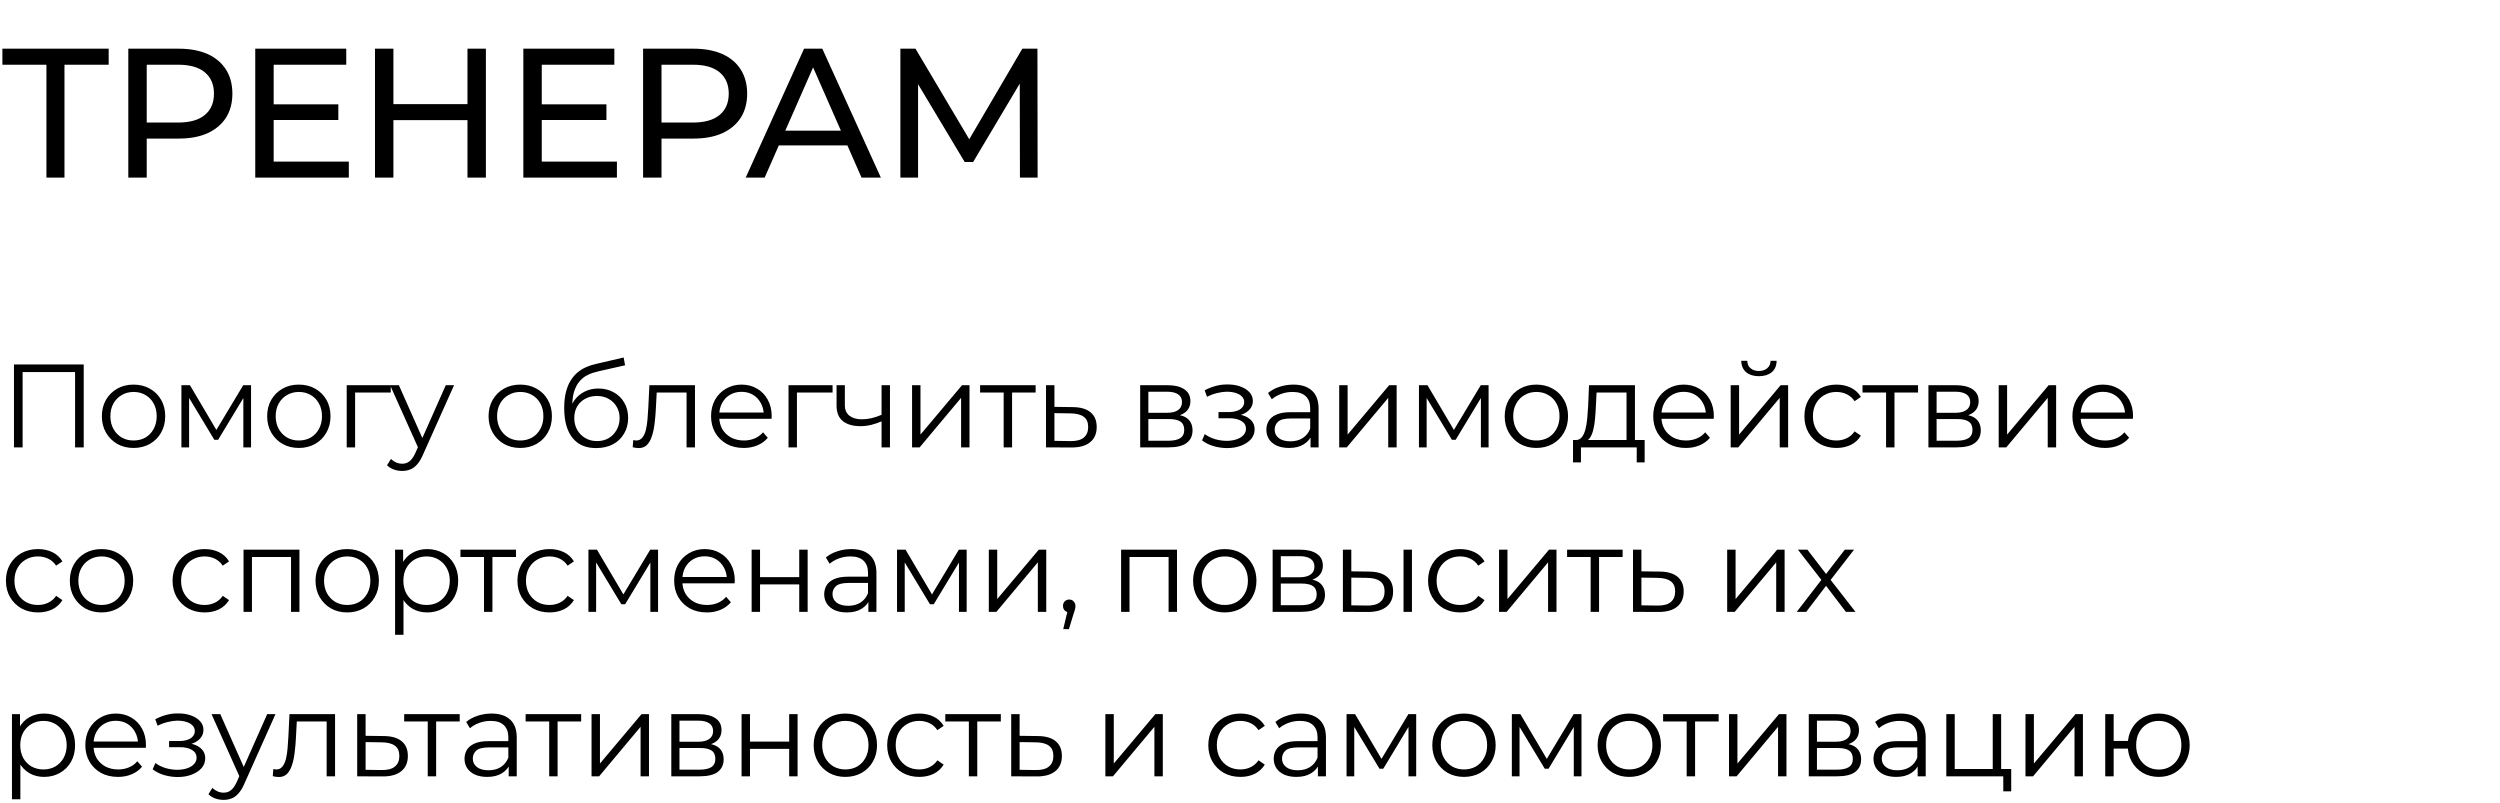
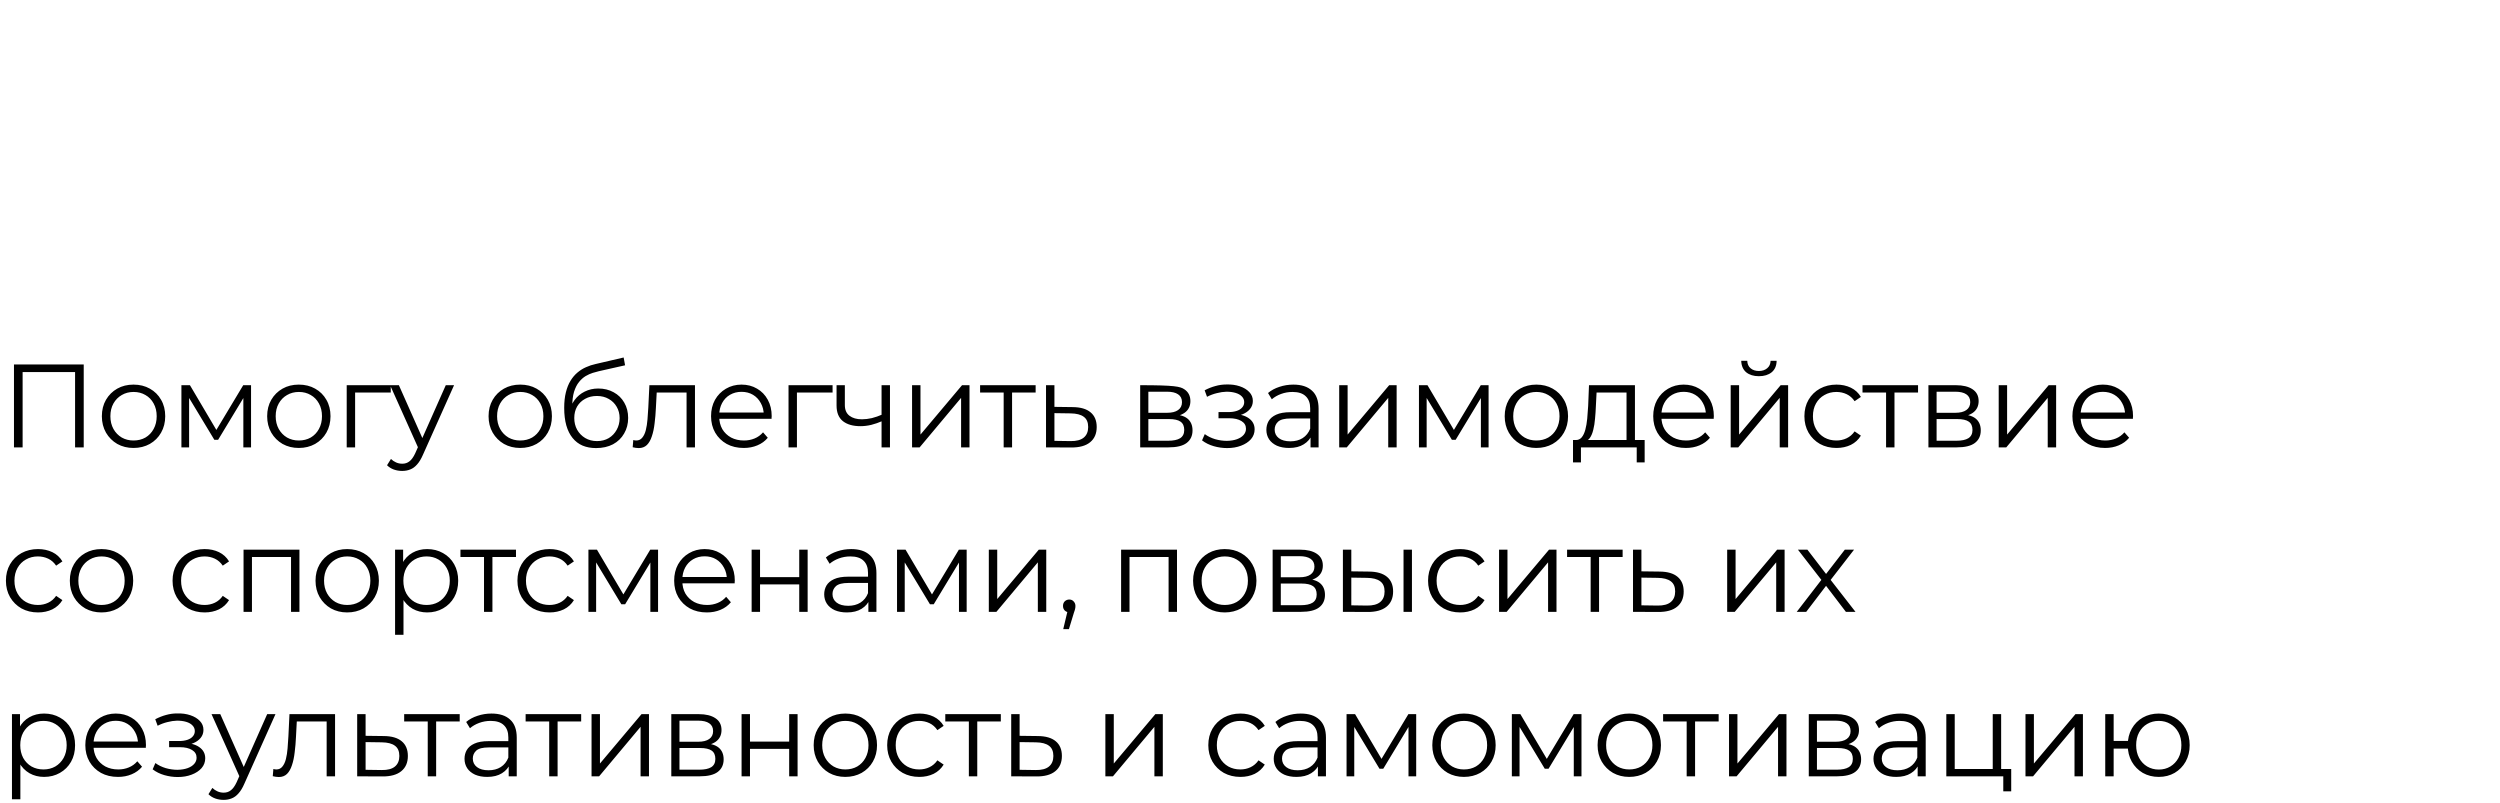
<svg xmlns="http://www.w3.org/2000/svg" width="380" height="122" viewBox="0 0 380 122" fill="none">
-   <path d="M7.056 27V9.108L7.756 9.836H0.364V7.4H16.52V9.836H9.128L9.8 9.108V27H7.056ZM19.503 27V7.4H27.147C28.864 7.4 30.33 7.671 31.543 8.212C32.756 8.753 33.69 9.537 34.343 10.564C34.996 11.591 35.323 12.813 35.323 14.232C35.323 15.651 34.996 16.873 34.343 17.9C33.69 18.908 32.756 19.692 31.543 20.252C30.33 20.793 28.864 21.064 27.147 21.064H21.043L22.303 19.748V27H19.503ZM22.303 20.028L21.043 18.628H27.063C28.855 18.628 30.208 18.245 31.123 17.48C32.056 16.715 32.523 15.632 32.523 14.232C32.523 12.832 32.056 11.749 31.123 10.984C30.208 10.219 28.855 9.836 27.063 9.836H21.043L22.303 8.436V20.028ZM41.346 15.856H51.426V18.236H41.346V15.856ZM41.598 24.564H53.022V27H38.798V7.4H52.63V9.836H41.598V24.564ZM71.055 7.4H73.855V27H71.055V7.4ZM59.799 27H56.999V7.4H59.799V27ZM71.307 18.264H59.519V15.828H71.307V18.264ZM82.096 15.856H92.176V18.236H82.096V15.856ZM82.348 24.564H93.772V27H79.548V7.4H93.38V9.836H82.348V24.564ZM97.749 27V7.4H105.393C107.11 7.4 108.576 7.671 109.789 8.212C111.002 8.753 111.936 9.537 112.589 10.564C113.242 11.591 113.569 12.813 113.569 14.232C113.569 15.651 113.242 16.873 112.589 17.9C111.936 18.908 111.002 19.692 109.789 20.252C108.576 20.793 107.11 21.064 105.393 21.064H99.289L100.549 19.748V27H97.749ZM100.549 20.028L99.289 18.628H105.309C107.101 18.628 108.454 18.245 109.369 17.48C110.302 16.715 110.769 15.632 110.769 14.232C110.769 12.832 110.302 11.749 109.369 10.984C108.454 10.219 107.101 9.836 105.309 9.836H99.289L100.549 8.436V20.028ZM113.343 27L122.219 7.4H124.991L133.895 27H130.955L123.031 8.968H124.151L116.227 27H113.343ZM117.123 22.1L117.879 19.86H128.911L129.723 22.1H117.123ZM136.858 27V7.4H139.154L147.946 22.212H146.714L155.394 7.4H157.69L157.718 27H155.03L155.002 11.628H155.646L147.918 24.62H146.63L138.846 11.628H139.546V27H136.858Z" fill="black" />
-   <path d="M2.124 68V55.4H12.726V68H11.412V56.192L11.754 56.552H3.096L3.438 56.192V68H2.124ZM20.29 68.09C19.378 68.09 18.555 67.886 17.823 67.478C17.104 67.058 16.534 66.488 16.113 65.768C15.694 65.036 15.483 64.202 15.483 63.266C15.483 62.318 15.694 61.484 16.113 60.764C16.534 60.044 17.104 59.48 17.823 59.072C18.544 58.664 19.366 58.46 20.29 58.46C21.226 58.46 22.053 58.664 22.773 59.072C23.506 59.48 24.076 60.044 24.483 60.764C24.904 61.484 25.113 62.318 25.113 63.266C25.113 64.202 24.904 65.036 24.483 65.768C24.076 66.488 23.506 67.058 22.773 67.478C22.041 67.886 21.213 68.09 20.29 68.09ZM20.29 66.956C20.974 66.956 21.579 66.806 22.108 66.506C22.636 66.194 23.049 65.762 23.349 65.21C23.662 64.646 23.817 63.998 23.817 63.266C23.817 62.522 23.662 61.874 23.349 61.322C23.049 60.77 22.636 60.344 22.108 60.044C21.579 59.732 20.98 59.576 20.308 59.576C19.636 59.576 19.035 59.732 18.508 60.044C17.98 60.344 17.559 60.77 17.247 61.322C16.936 61.874 16.779 62.522 16.779 63.266C16.779 63.998 16.936 64.646 17.247 65.21C17.559 65.762 17.98 66.194 18.508 66.506C19.035 66.806 19.63 66.956 20.29 66.956ZM27.575 68V58.55H28.871L33.155 65.804H32.615L36.971 58.55H38.159V68H36.989V60.008L37.223 60.116L33.155 66.848H32.579L28.475 60.044L28.745 59.99V68H27.575ZM45.414 68.09C44.502 68.09 43.68 67.886 42.948 67.478C42.228 67.058 41.658 66.488 41.238 65.768C40.818 65.036 40.608 64.202 40.608 63.266C40.608 62.318 40.818 61.484 41.238 60.764C41.658 60.044 42.228 59.48 42.948 59.072C43.668 58.664 44.49 58.46 45.414 58.46C46.35 58.46 47.178 58.664 47.898 59.072C48.63 59.48 49.2 60.044 49.608 60.764C50.028 61.484 50.238 62.318 50.238 63.266C50.238 64.202 50.028 65.036 49.608 65.768C49.2 66.488 48.63 67.058 47.898 67.478C47.166 67.886 46.338 68.09 45.414 68.09ZM45.414 66.956C46.098 66.956 46.704 66.806 47.232 66.506C47.76 66.194 48.174 65.762 48.474 65.21C48.786 64.646 48.942 63.998 48.942 63.266C48.942 62.522 48.786 61.874 48.474 61.322C48.174 60.77 47.76 60.344 47.232 60.044C46.704 59.732 46.104 59.576 45.432 59.576C44.76 59.576 44.16 59.732 43.632 60.044C43.104 60.344 42.684 60.77 42.372 61.322C42.06 61.874 41.904 62.522 41.904 63.266C41.904 63.998 42.06 64.646 42.372 65.21C42.684 65.762 43.104 66.194 43.632 66.506C44.16 66.806 44.754 66.956 45.414 66.956ZM52.699 68V58.55H59.395V59.666H53.653L53.977 59.342V68H52.699ZM61.134 71.582C60.69 71.582 60.264 71.51 59.856 71.366C59.46 71.222 59.118 71.006 58.83 70.718L59.424 69.764C59.664 69.992 59.922 70.166 60.198 70.286C60.486 70.418 60.804 70.484 61.152 70.484C61.572 70.484 61.932 70.364 62.232 70.124C62.544 69.896 62.838 69.488 63.114 68.9L63.726 67.514L63.87 67.316L67.758 58.55H69.018L64.284 69.134C64.02 69.746 63.726 70.232 63.402 70.592C63.09 70.952 62.748 71.204 62.376 71.348C62.004 71.504 61.59 71.582 61.134 71.582ZM63.654 68.27L59.298 58.55H60.63L64.482 67.226L63.654 68.27ZM79.068 68.09C78.156 68.09 77.334 67.886 76.602 67.478C75.882 67.058 75.312 66.488 74.892 65.768C74.472 65.036 74.262 64.202 74.262 63.266C74.262 62.318 74.472 61.484 74.892 60.764C75.312 60.044 75.882 59.48 76.602 59.072C77.322 58.664 78.144 58.46 79.068 58.46C80.004 58.46 80.832 58.664 81.552 59.072C82.284 59.48 82.854 60.044 83.262 60.764C83.682 61.484 83.892 62.318 83.892 63.266C83.892 64.202 83.682 65.036 83.262 65.768C82.854 66.488 82.284 67.058 81.552 67.478C80.82 67.886 79.992 68.09 79.068 68.09ZM79.068 66.956C79.752 66.956 80.358 66.806 80.886 66.506C81.414 66.194 81.828 65.762 82.128 65.21C82.44 64.646 82.596 63.998 82.596 63.266C82.596 62.522 82.44 61.874 82.128 61.322C81.828 60.77 81.414 60.344 80.886 60.044C80.358 59.732 79.758 59.576 79.086 59.576C78.414 59.576 77.814 59.732 77.286 60.044C76.758 60.344 76.338 60.77 76.026 61.322C75.714 61.874 75.558 62.522 75.558 63.266C75.558 63.998 75.714 64.646 76.026 65.21C76.338 65.762 76.758 66.194 77.286 66.506C77.814 66.806 78.408 66.956 79.068 66.956ZM90.601 68.108C89.833 68.108 89.149 67.982 88.549 67.73C87.961 67.478 87.457 67.094 87.037 66.578C86.617 66.062 86.299 65.426 86.083 64.67C85.867 63.902 85.759 63.014 85.759 62.006C85.759 61.106 85.843 60.32 86.011 59.648C86.179 58.964 86.413 58.376 86.713 57.884C87.013 57.392 87.361 56.978 87.757 56.642C88.165 56.294 88.603 56.018 89.071 55.814C89.551 55.598 90.043 55.436 90.547 55.328L94.795 54.338L95.011 55.526L91.015 56.426C90.763 56.486 90.457 56.57 90.097 56.678C89.749 56.786 89.389 56.948 89.017 57.164C88.657 57.38 88.321 57.68 88.009 58.064C87.697 58.448 87.445 58.946 87.253 59.558C87.073 60.158 86.983 60.908 86.983 61.808C86.983 62 86.989 62.156 87.001 62.276C87.013 62.384 87.025 62.504 87.037 62.636C87.061 62.756 87.079 62.936 87.091 63.176L86.533 62.708C86.665 61.976 86.935 61.34 87.343 60.8C87.751 60.248 88.261 59.822 88.873 59.522C89.497 59.21 90.187 59.054 90.943 59.054C91.819 59.054 92.599 59.246 93.283 59.63C93.967 60.002 94.501 60.524 94.885 61.196C95.281 61.868 95.479 62.648 95.479 63.536C95.479 64.412 95.275 65.198 94.867 65.894C94.471 66.59 93.907 67.136 93.175 67.532C92.443 67.916 91.585 68.108 90.601 68.108ZM90.745 67.046C91.417 67.046 92.011 66.896 92.527 66.596C93.043 66.284 93.445 65.864 93.733 65.336C94.033 64.808 94.183 64.214 94.183 63.554C94.183 62.906 94.033 62.33 93.733 61.826C93.445 61.322 93.043 60.926 92.527 60.638C92.011 60.338 91.411 60.188 90.727 60.188C90.055 60.188 89.461 60.332 88.945 60.62C88.429 60.896 88.021 61.286 87.721 61.79C87.433 62.294 87.289 62.876 87.289 63.536C87.289 64.196 87.433 64.79 87.721 65.318C88.021 65.846 88.429 66.266 88.945 66.578C89.473 66.89 90.073 67.046 90.745 67.046ZM96.168 67.982L96.258 66.884C96.342 66.896 96.42 66.914 96.492 66.938C96.576 66.95 96.648 66.956 96.708 66.956C97.092 66.956 97.398 66.812 97.626 66.524C97.866 66.236 98.046 65.852 98.166 65.372C98.286 64.892 98.37 64.352 98.418 63.752C98.466 63.14 98.508 62.528 98.544 61.916L98.706 58.55H105.636V68H104.358V59.288L104.682 59.666H99.534L99.84 59.27L99.696 62.006C99.66 62.822 99.594 63.602 99.498 64.346C99.414 65.09 99.276 65.744 99.084 66.308C98.904 66.872 98.652 67.316 98.328 67.64C98.004 67.952 97.59 68.108 97.086 68.108C96.942 68.108 96.792 68.096 96.636 68.072C96.492 68.048 96.336 68.018 96.168 67.982ZM113.049 68.09C112.065 68.09 111.201 67.886 110.457 67.478C109.713 67.058 109.131 66.488 108.711 65.768C108.291 65.036 108.081 64.202 108.081 63.266C108.081 62.33 108.279 61.502 108.675 60.782C109.083 60.062 109.635 59.498 110.331 59.09C111.039 58.67 111.831 58.46 112.707 58.46C113.595 58.46 114.381 58.664 115.065 59.072C115.761 59.468 116.307 60.032 116.703 60.764C117.099 61.484 117.297 62.318 117.297 63.266C117.297 63.326 117.291 63.392 117.279 63.464C117.279 63.524 117.279 63.59 117.279 63.662H109.053V62.708H116.595L116.091 63.086C116.091 62.402 115.941 61.796 115.641 61.268C115.353 60.728 114.957 60.308 114.453 60.008C113.949 59.708 113.367 59.558 112.707 59.558C112.059 59.558 111.477 59.708 110.961 60.008C110.445 60.308 110.043 60.728 109.755 61.268C109.467 61.808 109.323 62.426 109.323 63.122V63.32C109.323 64.04 109.479 64.676 109.791 65.228C110.115 65.768 110.559 66.194 111.123 66.506C111.699 66.806 112.353 66.956 113.085 66.956C113.661 66.956 114.195 66.854 114.687 66.65C115.191 66.446 115.623 66.134 115.983 65.714L116.703 66.542C116.283 67.046 115.755 67.43 115.119 67.694C114.495 67.958 113.805 68.09 113.049 68.09ZM119.856 68V58.55H126.552V59.666H120.81L121.134 59.342V68H119.856ZM134.105 64.004C133.553 64.244 132.995 64.436 132.431 64.58C131.879 64.712 131.327 64.778 130.775 64.778C129.659 64.778 128.777 64.526 128.129 64.022C127.481 63.506 127.157 62.714 127.157 61.646V58.55H128.417V61.574C128.417 62.294 128.651 62.834 129.119 63.194C129.587 63.554 130.217 63.734 131.009 63.734C131.489 63.734 131.993 63.674 132.521 63.554C133.049 63.422 133.583 63.236 134.123 62.996L134.105 64.004ZM133.997 68V58.55H135.275V68H133.997ZM138.634 68V58.55H139.912V66.056L146.23 58.55H147.364V68H146.086V60.476L139.786 68H138.634ZM152.557 68V59.324L152.881 59.666H148.975V58.55H157.417V59.666H153.511L153.835 59.324V68H152.557ZM163.063 61.88C164.251 61.892 165.151 62.156 165.763 62.672C166.387 63.188 166.699 63.932 166.699 64.904C166.699 65.912 166.363 66.686 165.691 67.226C165.031 67.766 164.071 68.03 162.811 68.018L158.995 68V58.55H160.273V61.844L163.063 61.88ZM162.739 67.046C163.615 67.058 164.275 66.884 164.719 66.524C165.175 66.152 165.403 65.612 165.403 64.904C165.403 64.196 165.181 63.68 164.737 63.356C164.293 63.02 163.627 62.846 162.739 62.834L160.273 62.798V67.01L162.739 67.046ZM173.308 68V58.55H177.484C178.552 58.55 179.392 58.754 180.004 59.162C180.628 59.57 180.94 60.17 180.94 60.962C180.94 61.73 180.646 62.324 180.058 62.744C179.47 63.152 178.696 63.356 177.736 63.356L177.988 62.978C179.116 62.978 179.944 63.188 180.472 63.608C181 64.028 181.264 64.634 181.264 65.426C181.264 66.242 180.964 66.878 180.364 67.334C179.776 67.778 178.858 68 177.61 68H173.308ZM174.55 66.992H177.556C178.36 66.992 178.966 66.866 179.374 66.614C179.794 66.35 180.004 65.93 180.004 65.354C180.004 64.778 179.818 64.358 179.446 64.094C179.074 63.83 178.486 63.698 177.682 63.698H174.55V66.992ZM174.55 62.744H177.394C178.126 62.744 178.684 62.606 179.068 62.33C179.464 62.054 179.662 61.652 179.662 61.124C179.662 60.596 179.464 60.2 179.068 59.936C178.684 59.672 178.126 59.54 177.394 59.54H174.55V62.744ZM186.527 68.108C187.307 68.108 188.009 67.988 188.633 67.748C189.269 67.508 189.773 67.178 190.145 66.758C190.517 66.326 190.703 65.828 190.703 65.264C190.703 64.544 190.397 63.974 189.785 63.554C189.185 63.134 188.345 62.924 187.265 62.924L187.211 63.266C187.823 63.266 188.369 63.17 188.849 62.978C189.329 62.786 189.713 62.516 190.001 62.168C190.289 61.82 190.433 61.412 190.433 60.944C190.433 60.416 190.253 59.966 189.893 59.594C189.533 59.21 189.047 58.916 188.435 58.712C187.835 58.508 187.157 58.418 186.401 58.442C185.849 58.442 185.297 58.52 184.745 58.676C184.205 58.82 183.659 59.036 183.107 59.324L183.467 60.314C183.959 60.062 184.457 59.876 184.961 59.756C185.465 59.624 185.951 59.552 186.419 59.54C186.935 59.54 187.397 59.6 187.805 59.72C188.213 59.84 188.531 60.02 188.759 60.26C188.999 60.5 189.119 60.788 189.119 61.124C189.119 61.436 189.017 61.706 188.813 61.934C188.621 62.162 188.345 62.336 187.985 62.456C187.625 62.576 187.211 62.636 186.743 62.636H185.213V63.572H186.833C187.625 63.572 188.249 63.716 188.705 64.004C189.161 64.28 189.389 64.67 189.389 65.174C189.389 65.522 189.269 65.834 189.029 66.11C188.789 66.386 188.453 66.602 188.021 66.758C187.589 66.914 187.079 66.998 186.491 67.01C185.903 67.01 185.309 66.926 184.709 66.758C184.109 66.578 183.581 66.32 183.125 65.984L182.711 66.938C183.227 67.334 183.821 67.628 184.493 67.82C185.165 68.012 185.843 68.108 186.527 68.108ZM199.202 68V65.912L199.148 65.57V62.078C199.148 61.274 198.92 60.656 198.464 60.224C198.02 59.792 197.354 59.576 196.466 59.576C195.854 59.576 195.272 59.678 194.72 59.882C194.168 60.086 193.7 60.356 193.316 60.692L192.74 59.738C193.22 59.33 193.796 59.018 194.468 58.802C195.14 58.574 195.848 58.46 196.592 58.46C197.816 58.46 198.758 58.766 199.418 59.378C200.09 59.978 200.426 60.896 200.426 62.132V68H199.202ZM195.944 68.09C195.236 68.09 194.618 67.976 194.09 67.748C193.574 67.508 193.178 67.184 192.902 66.776C192.626 66.356 192.488 65.876 192.488 65.336C192.488 64.844 192.602 64.4 192.83 64.004C193.07 63.596 193.454 63.272 193.982 63.032C194.522 62.78 195.242 62.654 196.142 62.654H199.4V63.608H196.178C195.266 63.608 194.63 63.77 194.27 64.094C193.922 64.418 193.748 64.82 193.748 65.3C193.748 65.84 193.958 66.272 194.378 66.596C194.798 66.92 195.386 67.082 196.142 67.082C196.862 67.082 197.48 66.92 197.996 66.596C198.524 66.26 198.908 65.78 199.148 65.156L199.436 66.038C199.196 66.662 198.776 67.16 198.176 67.532C197.588 67.904 196.844 68.09 195.944 68.09ZM203.559 68V58.55H204.837V66.056L211.155 58.55H212.289V68H211.011V60.476L204.711 68H203.559ZM215.681 68V58.55H216.977L221.261 65.804H220.721L225.077 58.55H226.265V68H225.095V60.008L225.329 60.116L221.261 66.848H220.685L216.581 60.044L216.851 59.99V68H215.681ZM233.52 68.09C232.608 68.09 231.786 67.886 231.054 67.478C230.334 67.058 229.764 66.488 229.344 65.768C228.924 65.036 228.714 64.202 228.714 63.266C228.714 62.318 228.924 61.484 229.344 60.764C229.764 60.044 230.334 59.48 231.054 59.072C231.774 58.664 232.596 58.46 233.52 58.46C234.456 58.46 235.284 58.664 236.004 59.072C236.736 59.48 237.306 60.044 237.714 60.764C238.134 61.484 238.344 62.318 238.344 63.266C238.344 64.202 238.134 65.036 237.714 65.768C237.306 66.488 236.736 67.058 236.004 67.478C235.272 67.886 234.444 68.09 233.52 68.09ZM233.52 66.956C234.204 66.956 234.81 66.806 235.338 66.506C235.866 66.194 236.28 65.762 236.58 65.21C236.892 64.646 237.048 63.998 237.048 63.266C237.048 62.522 236.892 61.874 236.58 61.322C236.28 60.77 235.866 60.344 235.338 60.044C234.81 59.732 234.21 59.576 233.538 59.576C232.866 59.576 232.266 59.732 231.738 60.044C231.21 60.344 230.79 60.77 230.478 61.322C230.166 61.874 230.01 62.522 230.01 63.266C230.01 63.998 230.166 64.646 230.478 65.21C230.79 65.762 231.21 66.194 231.738 66.506C232.266 66.806 232.86 66.956 233.52 66.956ZM247.233 67.388V59.666H242.679L242.571 61.772C242.547 62.408 242.505 63.032 242.445 63.644C242.397 64.256 242.307 64.82 242.175 65.336C242.055 65.84 241.881 66.254 241.653 66.578C241.425 66.89 241.131 67.07 240.771 67.118L239.493 66.884C239.865 66.896 240.171 66.764 240.411 66.488C240.651 66.2 240.837 65.81 240.969 65.318C241.101 64.826 241.197 64.268 241.257 63.644C241.317 63.008 241.365 62.36 241.401 61.7L241.527 58.55H248.511V67.388H247.233ZM239.097 70.286V66.884H249.987V70.286H248.781V68H240.303V70.286H239.097ZM256.257 68.09C255.273 68.09 254.409 67.886 253.665 67.478C252.921 67.058 252.339 66.488 251.919 65.768C251.499 65.036 251.289 64.202 251.289 63.266C251.289 62.33 251.487 61.502 251.883 60.782C252.291 60.062 252.843 59.498 253.539 59.09C254.247 58.67 255.039 58.46 255.915 58.46C256.803 58.46 257.589 58.664 258.273 59.072C258.969 59.468 259.515 60.032 259.911 60.764C260.307 61.484 260.505 62.318 260.505 63.266C260.505 63.326 260.499 63.392 260.487 63.464C260.487 63.524 260.487 63.59 260.487 63.662H252.261V62.708H259.803L259.299 63.086C259.299 62.402 259.149 61.796 258.849 61.268C258.561 60.728 258.165 60.308 257.661 60.008C257.157 59.708 256.575 59.558 255.915 59.558C255.267 59.558 254.685 59.708 254.169 60.008C253.653 60.308 253.251 60.728 252.963 61.268C252.675 61.808 252.531 62.426 252.531 63.122V63.32C252.531 64.04 252.687 64.676 252.999 65.228C253.323 65.768 253.767 66.194 254.331 66.506C254.907 66.806 255.561 66.956 256.293 66.956C256.869 66.956 257.403 66.854 257.895 66.65C258.399 66.446 258.831 66.134 259.191 65.714L259.911 66.542C259.491 67.046 258.963 67.43 258.327 67.694C257.703 67.958 257.013 68.09 256.257 68.09ZM263.064 68V58.55H264.342V66.056L270.66 58.55H271.794V68H270.516V60.476L264.216 68H263.064ZM267.348 57.182C266.556 57.182 265.914 56.984 265.422 56.588C264.942 56.18 264.69 55.598 264.666 54.842H265.584C265.596 55.322 265.764 55.7 266.088 55.976C266.412 56.252 266.832 56.39 267.348 56.39C267.864 56.39 268.284 56.252 268.608 55.976C268.944 55.7 269.118 55.322 269.13 54.842H270.048C270.036 55.598 269.784 56.18 269.292 56.588C268.8 56.984 268.152 57.182 267.348 57.182ZM279.147 68.09C278.211 68.09 277.371 67.886 276.627 67.478C275.895 67.058 275.319 66.488 274.899 65.768C274.479 65.036 274.269 64.202 274.269 63.266C274.269 62.318 274.479 61.484 274.899 60.764C275.319 60.044 275.895 59.48 276.627 59.072C277.371 58.664 278.211 58.46 279.147 58.46C279.951 58.46 280.677 58.616 281.325 58.928C281.973 59.24 282.483 59.708 282.855 60.332L281.901 60.98C281.577 60.5 281.175 60.146 280.695 59.918C280.215 59.69 279.693 59.576 279.129 59.576C278.457 59.576 277.851 59.732 277.311 60.044C276.771 60.344 276.345 60.77 276.033 61.322C275.721 61.874 275.565 62.522 275.565 63.266C275.565 64.01 275.721 64.658 276.033 65.21C276.345 65.762 276.771 66.194 277.311 66.506C277.851 66.806 278.457 66.956 279.129 66.956C279.693 66.956 280.215 66.842 280.695 66.614C281.175 66.386 281.577 66.038 281.901 65.57L282.855 66.218C282.483 66.83 281.973 67.298 281.325 67.622C280.677 67.934 279.951 68.09 279.147 68.09ZM286.683 68V59.324L287.007 59.666H283.101V58.55H291.543V59.666H287.637L287.961 59.324V68H286.683ZM293.121 68V58.55H297.297C298.365 58.55 299.205 58.754 299.817 59.162C300.441 59.57 300.753 60.17 300.753 60.962C300.753 61.73 300.459 62.324 299.871 62.744C299.283 63.152 298.509 63.356 297.549 63.356L297.801 62.978C298.929 62.978 299.757 63.188 300.285 63.608C300.813 64.028 301.077 64.634 301.077 65.426C301.077 66.242 300.777 66.878 300.177 67.334C299.589 67.778 298.671 68 297.423 68H293.121ZM294.363 66.992H297.369C298.173 66.992 298.779 66.866 299.187 66.614C299.607 66.35 299.817 65.93 299.817 65.354C299.817 64.778 299.631 64.358 299.259 64.094C298.887 63.83 298.299 63.698 297.495 63.698H294.363V66.992ZM294.363 62.744H297.207C297.939 62.744 298.497 62.606 298.881 62.33C299.277 62.054 299.475 61.652 299.475 61.124C299.475 60.596 299.277 60.2 298.881 59.936C298.497 59.672 297.939 59.54 297.207 59.54H294.363V62.744ZM303.802 68V58.55H305.08V66.056L311.398 58.55H312.532V68H311.254V60.476L304.954 68H303.802ZM319.975 68.09C318.991 68.09 318.127 67.886 317.383 67.478C316.639 67.058 316.057 66.488 315.637 65.768C315.217 65.036 315.007 64.202 315.007 63.266C315.007 62.33 315.205 61.502 315.601 60.782C316.009 60.062 316.561 59.498 317.257 59.09C317.965 58.67 318.757 58.46 319.633 58.46C320.521 58.46 321.307 58.664 321.991 59.072C322.687 59.468 323.233 60.032 323.629 60.764C324.025 61.484 324.223 62.318 324.223 63.266C324.223 63.326 324.217 63.392 324.205 63.464C324.205 63.524 324.205 63.59 324.205 63.662H315.979V62.708H323.521L323.017 63.086C323.017 62.402 322.867 61.796 322.567 61.268C322.279 60.728 321.883 60.308 321.379 60.008C320.875 59.708 320.293 59.558 319.633 59.558C318.985 59.558 318.403 59.708 317.887 60.008C317.371 60.308 316.969 60.728 316.681 61.268C316.393 61.808 316.249 62.426 316.249 63.122V63.32C316.249 64.04 316.405 64.676 316.717 65.228C317.041 65.768 317.485 66.194 318.049 66.506C318.625 66.806 319.279 66.956 320.011 66.956C320.587 66.956 321.121 66.854 321.613 66.65C322.117 66.446 322.549 66.134 322.909 65.714L323.629 66.542C323.209 67.046 322.681 67.43 322.045 67.694C321.421 67.958 320.731 68.09 319.975 68.09ZM5.778 93.09C4.842 93.09 4.002 92.886 3.258 92.478C2.526 92.058 1.95 91.488 1.53 90.768C1.11 90.036 0.9 89.202 0.9 88.266C0.9 87.318 1.11 86.484 1.53 85.764C1.95 85.044 2.526 84.48 3.258 84.072C4.002 83.664 4.842 83.46 5.778 83.46C6.582 83.46 7.308 83.616 7.956 83.928C8.604 84.24 9.114 84.708 9.486 85.332L8.532 85.98C8.208 85.5 7.806 85.146 7.326 84.918C6.846 84.69 6.324 84.576 5.76 84.576C5.088 84.576 4.482 84.732 3.942 85.044C3.402 85.344 2.976 85.77 2.664 86.322C2.352 86.874 2.196 87.522 2.196 88.266C2.196 89.01 2.352 89.658 2.664 90.21C2.976 90.762 3.402 91.194 3.942 91.506C4.482 91.806 5.088 91.956 5.76 91.956C6.324 91.956 6.846 91.842 7.326 91.614C7.806 91.386 8.208 91.038 8.532 90.57L9.486 91.218C9.114 91.83 8.604 92.298 7.956 92.622C7.308 92.934 6.582 93.09 5.778 93.09ZM15.42 93.09C14.508 93.09 13.686 92.886 12.954 92.478C12.234 92.058 11.664 91.488 11.244 90.768C10.824 90.036 10.614 89.202 10.614 88.266C10.614 87.318 10.824 86.484 11.244 85.764C11.664 85.044 12.234 84.48 12.954 84.072C13.674 83.664 14.496 83.46 15.42 83.46C16.356 83.46 17.184 83.664 17.904 84.072C18.636 84.48 19.206 85.044 19.614 85.764C20.034 86.484 20.244 87.318 20.244 88.266C20.244 89.202 20.034 90.036 19.614 90.768C19.206 91.488 18.636 92.058 17.904 92.478C17.172 92.886 16.344 93.09 15.42 93.09ZM15.42 91.956C16.104 91.956 16.71 91.806 17.238 91.506C17.766 91.194 18.18 90.762 18.48 90.21C18.792 89.646 18.948 88.998 18.948 88.266C18.948 87.522 18.792 86.874 18.48 86.322C18.18 85.77 17.766 85.344 17.238 85.044C16.71 84.732 16.11 84.576 15.438 84.576C14.766 84.576 14.166 84.732 13.638 85.044C13.11 85.344 12.69 85.77 12.378 86.322C12.066 86.874 11.91 87.522 11.91 88.266C11.91 88.998 12.066 89.646 12.378 90.21C12.69 90.762 13.11 91.194 13.638 91.506C14.166 91.806 14.76 91.956 15.42 91.956ZM31.107 93.09C30.171 93.09 29.331 92.886 28.587 92.478C27.855 92.058 27.279 91.488 26.859 90.768C26.439 90.036 26.229 89.202 26.229 88.266C26.229 87.318 26.439 86.484 26.859 85.764C27.279 85.044 27.855 84.48 28.587 84.072C29.331 83.664 30.171 83.46 31.107 83.46C31.911 83.46 32.637 83.616 33.285 83.928C33.933 84.24 34.443 84.708 34.815 85.332L33.861 85.98C33.537 85.5 33.135 85.146 32.655 84.918C32.175 84.69 31.653 84.576 31.089 84.576C30.417 84.576 29.811 84.732 29.271 85.044C28.731 85.344 28.305 85.77 27.993 86.322C27.681 86.874 27.525 87.522 27.525 88.266C27.525 89.01 27.681 89.658 27.993 90.21C28.305 90.762 28.731 91.194 29.271 91.506C29.811 91.806 30.417 91.956 31.089 91.956C31.653 91.956 32.175 91.842 32.655 91.614C33.135 91.386 33.537 91.038 33.861 90.57L34.815 91.218C34.443 91.83 33.933 92.298 33.285 92.622C32.637 92.934 31.911 93.09 31.107 93.09ZM37.019 93V83.55H45.515V93H44.237V84.324L44.561 84.666H37.973L38.297 84.324V93H37.019ZM52.766 93.09C51.854 93.09 51.032 92.886 50.3 92.478C49.58 92.058 49.01 91.488 48.59 90.768C48.17 90.036 47.96 89.202 47.96 88.266C47.96 87.318 48.17 86.484 48.59 85.764C49.01 85.044 49.58 84.48 50.3 84.072C51.02 83.664 51.842 83.46 52.766 83.46C53.702 83.46 54.53 83.664 55.25 84.072C55.982 84.48 56.552 85.044 56.96 85.764C57.38 86.484 57.59 87.318 57.59 88.266C57.59 89.202 57.38 90.036 56.96 90.768C56.552 91.488 55.982 92.058 55.25 92.478C54.518 92.886 53.69 93.09 52.766 93.09ZM52.766 91.956C53.45 91.956 54.056 91.806 54.584 91.506C55.112 91.194 55.526 90.762 55.826 90.21C56.138 89.646 56.294 88.998 56.294 88.266C56.294 87.522 56.138 86.874 55.826 86.322C55.526 85.77 55.112 85.344 54.584 85.044C54.056 84.732 53.456 84.576 52.784 84.576C52.112 84.576 51.512 84.732 50.984 85.044C50.456 85.344 50.036 85.77 49.724 86.322C49.412 86.874 49.256 87.522 49.256 88.266C49.256 88.998 49.412 89.646 49.724 90.21C50.036 90.762 50.456 91.194 50.984 91.506C51.512 91.806 52.106 91.956 52.766 91.956ZM64.93 93.09C64.114 93.09 63.376 92.904 62.715 92.532C62.056 92.148 61.528 91.602 61.132 90.894C60.748 90.174 60.556 89.298 60.556 88.266C60.556 87.234 60.748 86.364 61.132 85.656C61.516 84.936 62.038 84.39 62.697 84.018C63.358 83.646 64.102 83.46 64.93 83.46C65.829 83.46 66.633 83.664 67.341 84.072C68.061 84.468 68.626 85.032 69.034 85.764C69.442 86.484 69.645 87.318 69.645 88.266C69.645 89.226 69.442 90.066 69.034 90.786C68.626 91.506 68.061 92.07 67.341 92.478C66.633 92.886 65.829 93.09 64.93 93.09ZM60.051 96.492V83.55H61.276V86.394L61.15 88.284L61.33 90.192V96.492H60.051ZM64.84 91.956C65.511 91.956 66.112 91.806 66.639 91.506C67.168 91.194 67.588 90.762 67.9 90.21C68.212 89.646 68.368 88.998 68.368 88.266C68.368 87.534 68.212 86.892 67.9 86.34C67.588 85.788 67.168 85.356 66.639 85.044C66.112 84.732 65.511 84.576 64.84 84.576C64.168 84.576 63.562 84.732 63.022 85.044C62.493 85.356 62.074 85.788 61.761 86.34C61.462 86.892 61.312 87.534 61.312 88.266C61.312 88.998 61.462 89.646 61.761 90.21C62.074 90.762 62.493 91.194 63.022 91.506C63.562 91.806 64.168 91.956 64.84 91.956ZM73.57 93V84.324L73.894 84.666H69.988V83.55H78.43V84.666H74.524L74.848 84.324V93H73.57ZM83.528 93.09C82.592 93.09 81.752 92.886 81.008 92.478C80.276 92.058 79.7 91.488 79.28 90.768C78.86 90.036 78.65 89.202 78.65 88.266C78.65 87.318 78.86 86.484 79.28 85.764C79.7 85.044 80.276 84.48 81.008 84.072C81.752 83.664 82.592 83.46 83.528 83.46C84.332 83.46 85.058 83.616 85.706 83.928C86.354 84.24 86.864 84.708 87.236 85.332L86.282 85.98C85.958 85.5 85.556 85.146 85.076 84.918C84.596 84.69 84.074 84.576 83.51 84.576C82.838 84.576 82.232 84.732 81.692 85.044C81.152 85.344 80.726 85.77 80.414 86.322C80.102 86.874 79.946 87.522 79.946 88.266C79.946 89.01 80.102 89.658 80.414 90.21C80.726 90.762 81.152 91.194 81.692 91.506C82.232 91.806 82.838 91.956 83.51 91.956C84.074 91.956 84.596 91.842 85.076 91.614C85.556 91.386 85.958 91.038 86.282 90.57L87.236 91.218C86.864 91.83 86.354 92.298 85.706 92.622C85.058 92.934 84.332 93.09 83.528 93.09ZM89.441 93V83.55H90.737L95.021 90.804H94.481L98.837 83.55H100.025V93H98.855V85.008L99.089 85.116L95.021 91.848H94.445L90.341 85.044L90.611 84.99V93H89.441ZM107.441 93.09C106.457 93.09 105.593 92.886 104.849 92.478C104.105 92.058 103.523 91.488 103.103 90.768C102.683 90.036 102.473 89.202 102.473 88.266C102.473 87.33 102.671 86.502 103.067 85.782C103.475 85.062 104.027 84.498 104.723 84.09C105.431 83.67 106.223 83.46 107.099 83.46C107.987 83.46 108.773 83.664 109.457 84.072C110.153 84.468 110.699 85.032 111.095 85.764C111.491 86.484 111.689 87.318 111.689 88.266C111.689 88.326 111.683 88.392 111.671 88.464C111.671 88.524 111.671 88.59 111.671 88.662H103.445V87.708H110.987L110.483 88.086C110.483 87.402 110.333 86.796 110.033 86.268C109.745 85.728 109.349 85.308 108.845 85.008C108.341 84.708 107.759 84.558 107.099 84.558C106.451 84.558 105.869 84.708 105.353 85.008C104.837 85.308 104.435 85.728 104.147 86.268C103.859 86.808 103.715 87.426 103.715 88.122V88.32C103.715 89.04 103.871 89.676 104.183 90.228C104.507 90.768 104.951 91.194 105.515 91.506C106.091 91.806 106.745 91.956 107.477 91.956C108.053 91.956 108.587 91.854 109.079 91.65C109.583 91.446 110.015 91.134 110.375 90.714L111.095 91.542C110.675 92.046 110.147 92.43 109.511 92.694C108.887 92.958 108.197 93.09 107.441 93.09ZM114.248 93V83.55H115.526V87.726H121.484V83.55H122.762V93H121.484V88.824H115.526V93H114.248ZM131.993 93V90.912L131.939 90.57V87.078C131.939 86.274 131.711 85.656 131.255 85.224C130.811 84.792 130.145 84.576 129.257 84.576C128.645 84.576 128.063 84.678 127.511 84.882C126.959 85.086 126.491 85.356 126.107 85.692L125.531 84.738C126.011 84.33 126.587 84.018 127.259 83.802C127.931 83.574 128.639 83.46 129.383 83.46C130.607 83.46 131.549 83.766 132.209 84.378C132.881 84.978 133.217 85.896 133.217 87.132V93H131.993ZM128.735 93.09C128.027 93.09 127.409 92.976 126.881 92.748C126.365 92.508 125.969 92.184 125.693 91.776C125.417 91.356 125.279 90.876 125.279 90.336C125.279 89.844 125.393 89.4 125.621 89.004C125.861 88.596 126.245 88.272 126.773 88.032C127.313 87.78 128.033 87.654 128.933 87.654H132.191V88.608H128.969C128.057 88.608 127.421 88.77 127.061 89.094C126.713 89.418 126.539 89.82 126.539 90.3C126.539 90.84 126.749 91.272 127.169 91.596C127.589 91.92 128.177 92.082 128.933 92.082C129.653 92.082 130.271 91.92 130.787 91.596C131.315 91.26 131.699 90.78 131.939 90.156L132.227 91.038C131.987 91.662 131.567 92.16 130.967 92.532C130.379 92.904 129.635 93.09 128.735 93.09ZM136.349 93V83.55H137.645L141.929 90.804H141.389L145.745 83.55H146.933V93H145.763V85.008L145.997 85.116L141.929 91.848H141.353L137.249 85.044L137.519 84.99V93H136.349ZM150.3 93V83.55H151.578V91.056L157.896 83.55H159.03V93H157.752V85.476L151.452 93H150.3ZM161.612 95.628L162.404 92.298L162.548 93.072C162.272 93.072 162.038 92.982 161.846 92.802C161.666 92.622 161.576 92.388 161.576 92.1C161.576 91.812 161.666 91.578 161.846 91.398C162.038 91.218 162.266 91.128 162.53 91.128C162.806 91.128 163.028 91.224 163.196 91.416C163.376 91.608 163.466 91.836 163.466 92.1C163.466 92.196 163.46 92.292 163.448 92.388C163.436 92.484 163.412 92.592 163.376 92.712C163.34 92.832 163.292 92.976 163.232 93.144L162.476 95.628H161.612ZM170.408 93V83.55H178.904V93H177.626V84.324L177.95 84.666H171.362L171.686 84.324V93H170.408ZM186.155 93.09C185.243 93.09 184.421 92.886 183.689 92.478C182.969 92.058 182.399 91.488 181.979 90.768C181.559 90.036 181.349 89.202 181.349 88.266C181.349 87.318 181.559 86.484 181.979 85.764C182.399 85.044 182.969 84.48 183.689 84.072C184.409 83.664 185.231 83.46 186.155 83.46C187.091 83.46 187.919 83.664 188.639 84.072C189.371 84.48 189.941 85.044 190.349 85.764C190.769 86.484 190.979 87.318 190.979 88.266C190.979 89.202 190.769 90.036 190.349 90.768C189.941 91.488 189.371 92.058 188.639 92.478C187.907 92.886 187.079 93.09 186.155 93.09ZM186.155 91.956C186.839 91.956 187.445 91.806 187.973 91.506C188.501 91.194 188.915 90.762 189.215 90.21C189.527 89.646 189.683 88.998 189.683 88.266C189.683 87.522 189.527 86.874 189.215 86.322C188.915 85.77 188.501 85.344 187.973 85.044C187.445 84.732 186.845 84.576 186.173 84.576C185.501 84.576 184.901 84.732 184.373 85.044C183.845 85.344 183.425 85.77 183.113 86.322C182.801 86.874 182.645 87.522 182.645 88.266C182.645 88.998 182.801 89.646 183.113 90.21C183.425 90.762 183.845 91.194 184.373 91.506C184.901 91.806 185.495 91.956 186.155 91.956ZM193.44 93V83.55H197.616C198.684 83.55 199.524 83.754 200.136 84.162C200.76 84.57 201.072 85.17 201.072 85.962C201.072 86.73 200.778 87.324 200.19 87.744C199.602 88.152 198.828 88.356 197.868 88.356L198.12 87.978C199.248 87.978 200.076 88.188 200.604 88.608C201.132 89.028 201.396 89.634 201.396 90.426C201.396 91.242 201.096 91.878 200.496 92.334C199.908 92.778 198.99 93 197.742 93H193.44ZM194.682 91.992H197.688C198.492 91.992 199.098 91.866 199.506 91.614C199.926 91.35 200.136 90.93 200.136 90.354C200.136 89.778 199.95 89.358 199.578 89.094C199.206 88.83 198.618 88.698 197.814 88.698H194.682V91.992ZM194.682 87.744H197.526C198.258 87.744 198.816 87.606 199.2 87.33C199.596 87.054 199.794 86.652 199.794 86.124C199.794 85.596 199.596 85.2 199.2 84.936C198.816 84.672 198.258 84.54 197.526 84.54H194.682V87.744ZM213.337 93V83.55H214.615V93H213.337ZM208.099 86.88C209.287 86.892 210.193 87.156 210.817 87.672C211.441 88.188 211.753 88.932 211.753 89.904C211.753 90.912 211.417 91.686 210.745 92.226C210.073 92.766 209.113 93.03 207.865 93.018L204.121 93V83.55H205.399V86.844L208.099 86.88ZM207.775 92.046C208.663 92.058 209.329 91.884 209.773 91.524C210.229 91.152 210.457 90.612 210.457 89.904C210.457 89.196 210.235 88.68 209.791 88.356C209.347 88.02 208.675 87.846 207.775 87.834L205.399 87.798V92.01L207.775 92.046ZM221.944 93.09C221.008 93.09 220.168 92.886 219.424 92.478C218.692 92.058 218.116 91.488 217.696 90.768C217.276 90.036 217.066 89.202 217.066 88.266C217.066 87.318 217.276 86.484 217.696 85.764C218.116 85.044 218.692 84.48 219.424 84.072C220.168 83.664 221.008 83.46 221.944 83.46C222.748 83.46 223.474 83.616 224.122 83.928C224.77 84.24 225.28 84.708 225.652 85.332L224.698 85.98C224.374 85.5 223.972 85.146 223.492 84.918C223.012 84.69 222.49 84.576 221.926 84.576C221.254 84.576 220.648 84.732 220.108 85.044C219.568 85.344 219.142 85.77 218.83 86.322C218.518 86.874 218.362 87.522 218.362 88.266C218.362 89.01 218.518 89.658 218.83 90.21C219.142 90.762 219.568 91.194 220.108 91.506C220.648 91.806 221.254 91.956 221.926 91.956C222.49 91.956 223.012 91.842 223.492 91.614C223.972 91.386 224.374 91.038 224.698 90.57L225.652 91.218C225.28 91.83 224.77 92.298 224.122 92.622C223.474 92.934 222.748 93.09 221.944 93.09ZM227.857 93V83.55H229.135V91.056L235.453 83.55H236.587V93H235.309V85.476L229.009 93H227.857ZM241.779 93V84.324L242.103 84.666H238.197V83.55H246.639V84.666H242.733L243.057 84.324V93H241.779ZM252.285 86.88C253.473 86.892 254.373 87.156 254.985 87.672C255.609 88.188 255.921 88.932 255.921 89.904C255.921 90.912 255.585 91.686 254.913 92.226C254.253 92.766 253.293 93.03 252.033 93.018L248.217 93V83.55H249.495V86.844L252.285 86.88ZM251.961 92.046C252.837 92.058 253.497 91.884 253.941 91.524C254.397 91.152 254.625 90.612 254.625 89.904C254.625 89.196 254.403 88.68 253.959 88.356C253.515 88.02 252.849 87.846 251.961 87.834L249.495 87.798V92.01L251.961 92.046ZM262.53 93V83.55H263.808V91.056L270.126 83.55H271.26V93H269.982V85.476L263.682 93H262.53ZM273.105 93L277.101 87.816L277.083 88.446L273.285 83.55H274.725L277.839 87.6L277.299 87.582L280.413 83.55H281.817L277.983 88.5L278.001 87.816L282.033 93H280.575L277.281 88.68L277.785 88.752L274.545 93H273.105ZM6.696 118.09C5.88 118.09 5.142 117.904 4.482 117.532C3.822 117.148 3.294 116.602 2.898 115.894C2.514 115.174 2.322 114.298 2.322 113.266C2.322 112.234 2.514 111.364 2.898 110.656C3.282 109.936 3.804 109.39 4.464 109.018C5.124 108.646 5.868 108.46 6.696 108.46C7.596 108.46 8.4 108.664 9.108 109.072C9.828 109.468 10.392 110.032 10.8 110.764C11.208 111.484 11.412 112.318 11.412 113.266C11.412 114.226 11.208 115.066 10.8 115.786C10.392 116.506 9.828 117.07 9.108 117.478C8.4 117.886 7.596 118.09 6.696 118.09ZM1.818 121.492V108.55H3.042V111.394L2.916 113.284L3.096 115.192V121.492H1.818ZM6.606 116.956C7.278 116.956 7.878 116.806 8.406 116.506C8.934 116.194 9.354 115.762 9.666 115.21C9.978 114.646 10.134 113.998 10.134 113.266C10.134 112.534 9.978 111.892 9.666 111.34C9.354 110.788 8.934 110.356 8.406 110.044C7.878 109.732 7.278 109.576 6.606 109.576C5.934 109.576 5.328 109.732 4.788 110.044C4.26 110.356 3.84 110.788 3.528 111.34C3.228 111.892 3.078 112.534 3.078 113.266C3.078 113.998 3.228 114.646 3.528 115.21C3.84 115.762 4.26 116.194 4.788 116.506C5.328 116.806 5.934 116.956 6.606 116.956ZM17.938 118.09C16.954 118.09 16.09 117.886 15.346 117.478C14.602 117.058 14.02 116.488 13.6 115.768C13.18 115.036 12.97 114.202 12.97 113.266C12.97 112.33 13.168 111.502 13.564 110.782C13.972 110.062 14.524 109.498 15.22 109.09C15.928 108.67 16.72 108.46 17.596 108.46C18.484 108.46 19.27 108.664 19.954 109.072C20.65 109.468 21.196 110.032 21.592 110.764C21.988 111.484 22.186 112.318 22.186 113.266C22.186 113.326 22.18 113.392 22.168 113.464C22.168 113.524 22.168 113.59 22.168 113.662H13.942V112.708H21.484L20.98 113.086C20.98 112.402 20.83 111.796 20.53 111.268C20.242 110.728 19.846 110.308 19.342 110.008C18.838 109.708 18.256 109.558 17.596 109.558C16.948 109.558 16.366 109.708 15.85 110.008C15.334 110.308 14.932 110.728 14.644 111.268C14.356 111.808 14.212 112.426 14.212 113.122V113.32C14.212 114.04 14.368 114.676 14.68 115.228C15.004 115.768 15.448 116.194 16.012 116.506C16.588 116.806 17.242 116.956 17.974 116.956C18.55 116.956 19.084 116.854 19.576 116.65C20.08 116.446 20.512 116.134 20.872 115.714L21.592 116.542C21.172 117.046 20.644 117.43 20.008 117.694C19.384 117.958 18.694 118.09 17.938 118.09ZM27.019 118.108C27.799 118.108 28.501 117.988 29.125 117.748C29.761 117.508 30.265 117.178 30.637 116.758C31.009 116.326 31.195 115.828 31.195 115.264C31.195 114.544 30.889 113.974 30.277 113.554C29.677 113.134 28.837 112.924 27.757 112.924L27.703 113.266C28.315 113.266 28.861 113.17 29.341 112.978C29.821 112.786 30.205 112.516 30.493 112.168C30.781 111.82 30.925 111.412 30.925 110.944C30.925 110.416 30.745 109.966 30.385 109.594C30.025 109.21 29.539 108.916 28.927 108.712C28.327 108.508 27.649 108.418 26.893 108.442C26.341 108.442 25.789 108.52 25.237 108.676C24.697 108.82 24.151 109.036 23.599 109.324L23.959 110.314C24.451 110.062 24.949 109.876 25.453 109.756C25.957 109.624 26.443 109.552 26.911 109.54C27.427 109.54 27.889 109.6 28.297 109.72C28.705 109.84 29.023 110.02 29.251 110.26C29.491 110.5 29.611 110.788 29.611 111.124C29.611 111.436 29.509 111.706 29.305 111.934C29.113 112.162 28.837 112.336 28.477 112.456C28.117 112.576 27.703 112.636 27.235 112.636H25.705V113.572H27.325C28.117 113.572 28.741 113.716 29.197 114.004C29.653 114.28 29.881 114.67 29.881 115.174C29.881 115.522 29.761 115.834 29.521 116.11C29.281 116.386 28.945 116.602 28.513 116.758C28.081 116.914 27.571 116.998 26.983 117.01C26.395 117.01 25.801 116.926 25.201 116.758C24.601 116.578 24.073 116.32 23.617 115.984L23.203 116.938C23.719 117.334 24.313 117.628 24.985 117.82C25.657 118.012 26.335 118.108 27.019 118.108ZM33.988 121.582C33.544 121.582 33.118 121.51 32.71 121.366C32.314 121.222 31.972 121.006 31.684 120.718L32.278 119.764C32.518 119.992 32.776 120.166 33.052 120.286C33.34 120.418 33.658 120.484 34.006 120.484C34.426 120.484 34.786 120.364 35.086 120.124C35.398 119.896 35.692 119.488 35.968 118.9L36.58 117.514L36.724 117.316L40.612 108.55H41.872L37.138 119.134C36.874 119.746 36.58 120.232 36.256 120.592C35.944 120.952 35.602 121.204 35.23 121.348C34.858 121.504 34.444 121.582 33.988 121.582ZM36.508 118.27L32.152 108.55H33.484L37.336 117.226L36.508 118.27ZM41.461 117.982L41.551 116.884C41.635 116.896 41.713 116.914 41.785 116.938C41.869 116.95 41.941 116.956 42.001 116.956C42.385 116.956 42.691 116.812 42.919 116.524C43.159 116.236 43.339 115.852 43.459 115.372C43.579 114.892 43.663 114.352 43.711 113.752C43.759 113.14 43.801 112.528 43.837 111.916L43.999 108.55H50.929V118H49.651V109.288L49.975 109.666H44.827L45.133 109.27L44.989 112.006C44.953 112.822 44.887 113.602 44.791 114.346C44.707 115.09 44.569 115.744 44.377 116.308C44.197 116.872 43.945 117.316 43.621 117.64C43.297 117.952 42.883 118.108 42.379 118.108C42.235 118.108 42.085 118.096 41.929 118.072C41.785 118.048 41.629 118.018 41.461 117.982ZM58.36 111.88C59.548 111.892 60.448 112.156 61.06 112.672C61.684 113.188 61.996 113.932 61.996 114.904C61.996 115.912 61.66 116.686 60.988 117.226C60.328 117.766 59.368 118.03 58.108 118.018L54.292 118V108.55H55.57V111.844L58.36 111.88ZM58.036 117.046C58.912 117.058 59.572 116.884 60.016 116.524C60.472 116.152 60.7 115.612 60.7 114.904C60.7 114.196 60.478 113.68 60.034 113.356C59.59 113.02 58.924 112.846 58.036 112.834L55.57 112.798V117.01L58.036 117.046ZM65.016 118V109.324L65.34 109.666H61.434V108.55H69.876V109.666H65.97L66.294 109.324V118H65.016ZM77.321 118V115.912L77.267 115.57V112.078C77.267 111.274 77.039 110.656 76.583 110.224C76.139 109.792 75.473 109.576 74.585 109.576C73.973 109.576 73.391 109.678 72.839 109.882C72.287 110.086 71.819 110.356 71.435 110.692L70.859 109.738C71.339 109.33 71.915 109.018 72.587 108.802C73.259 108.574 73.967 108.46 74.711 108.46C75.935 108.46 76.877 108.766 77.537 109.378C78.209 109.978 78.545 110.896 78.545 112.132V118H77.321ZM74.063 118.09C73.355 118.09 72.737 117.976 72.209 117.748C71.693 117.508 71.297 117.184 71.021 116.776C70.745 116.356 70.607 115.876 70.607 115.336C70.607 114.844 70.721 114.4 70.949 114.004C71.189 113.596 71.573 113.272 72.101 113.032C72.641 112.78 73.361 112.654 74.261 112.654H77.519V113.608H74.297C73.385 113.608 72.749 113.77 72.389 114.094C72.041 114.418 71.867 114.82 71.867 115.3C71.867 115.84 72.077 116.272 72.497 116.596C72.917 116.92 73.505 117.082 74.261 117.082C74.981 117.082 75.599 116.92 76.115 116.596C76.643 116.26 77.027 115.78 77.267 115.156L77.555 116.038C77.315 116.662 76.895 117.16 76.295 117.532C75.707 117.904 74.963 118.09 74.063 118.09ZM83.478 118V109.324L83.802 109.666H79.895V108.55H88.338V109.666H84.431L84.755 109.324V118H83.478ZM89.915 118V108.55H91.193V116.056L97.511 108.55H98.645V118H97.367V110.476L91.067 118H89.915ZM102.038 118V108.55H106.214C107.282 108.55 108.122 108.754 108.734 109.162C109.358 109.57 109.67 110.17 109.67 110.962C109.67 111.73 109.376 112.324 108.788 112.744C108.2 113.152 107.426 113.356 106.466 113.356L106.718 112.978C107.846 112.978 108.674 113.188 109.202 113.608C109.73 114.028 109.994 114.634 109.994 115.426C109.994 116.242 109.694 116.878 109.094 117.334C108.506 117.778 107.588 118 106.34 118H102.038ZM103.28 116.992H106.286C107.09 116.992 107.696 116.866 108.104 116.614C108.524 116.35 108.734 115.93 108.734 115.354C108.734 114.778 108.548 114.358 108.176 114.094C107.804 113.83 107.216 113.698 106.412 113.698H103.28V116.992ZM103.28 112.744H106.124C106.856 112.744 107.414 112.606 107.798 112.33C108.194 112.054 108.392 111.652 108.392 111.124C108.392 110.596 108.194 110.2 107.798 109.936C107.414 109.672 106.856 109.54 106.124 109.54H103.28V112.744ZM112.719 118V108.55H113.997V112.726H119.955V108.55H121.233V118H119.955V113.824H113.997V118H112.719ZM128.484 118.09C127.572 118.09 126.75 117.886 126.018 117.478C125.298 117.058 124.728 116.488 124.308 115.768C123.888 115.036 123.678 114.202 123.678 113.266C123.678 112.318 123.888 111.484 124.308 110.764C124.728 110.044 125.298 109.48 126.018 109.072C126.738 108.664 127.56 108.46 128.484 108.46C129.42 108.46 130.248 108.664 130.968 109.072C131.7 109.48 132.27 110.044 132.678 110.764C133.098 111.484 133.308 112.318 133.308 113.266C133.308 114.202 133.098 115.036 132.678 115.768C132.27 116.488 131.7 117.058 130.968 117.478C130.236 117.886 129.408 118.09 128.484 118.09ZM128.484 116.956C129.168 116.956 129.774 116.806 130.302 116.506C130.83 116.194 131.244 115.762 131.544 115.21C131.856 114.646 132.012 113.998 132.012 113.266C132.012 112.522 131.856 111.874 131.544 111.322C131.244 110.77 130.83 110.344 130.302 110.044C129.774 109.732 129.174 109.576 128.502 109.576C127.83 109.576 127.23 109.732 126.702 110.044C126.174 110.344 125.754 110.77 125.442 111.322C125.13 111.874 124.974 112.522 124.974 113.266C124.974 113.998 125.13 114.646 125.442 115.21C125.754 115.762 126.174 116.194 126.702 116.506C127.23 116.806 127.824 116.956 128.484 116.956ZM139.729 118.09C138.793 118.09 137.953 117.886 137.209 117.478C136.477 117.058 135.901 116.488 135.481 115.768C135.061 115.036 134.851 114.202 134.851 113.266C134.851 112.318 135.061 111.484 135.481 110.764C135.901 110.044 136.477 109.48 137.209 109.072C137.953 108.664 138.793 108.46 139.729 108.46C140.533 108.46 141.259 108.616 141.907 108.928C142.555 109.24 143.065 109.708 143.437 110.332L142.483 110.98C142.159 110.5 141.757 110.146 141.277 109.918C140.797 109.69 140.275 109.576 139.711 109.576C139.039 109.576 138.433 109.732 137.893 110.044C137.353 110.344 136.927 110.77 136.615 111.322C136.303 111.874 136.147 112.522 136.147 113.266C136.147 114.01 136.303 114.658 136.615 115.21C136.927 115.762 137.353 116.194 137.893 116.506C138.433 116.806 139.039 116.956 139.711 116.956C140.275 116.956 140.797 116.842 141.277 116.614C141.757 116.386 142.159 116.038 142.483 115.57L143.437 116.218C143.065 116.83 142.555 117.298 141.907 117.622C141.259 117.934 140.533 118.09 139.729 118.09ZM147.266 118V109.324L147.59 109.666H143.684V108.55H152.126V109.666H148.22L148.544 109.324V118H147.266ZM157.772 111.88C158.96 111.892 159.86 112.156 160.472 112.672C161.096 113.188 161.408 113.932 161.408 114.904C161.408 115.912 161.072 116.686 160.4 117.226C159.74 117.766 158.78 118.03 157.52 118.018L153.704 118V108.55H154.982V111.844L157.772 111.88ZM157.448 117.046C158.324 117.058 158.984 116.884 159.428 116.524C159.884 116.152 160.112 115.612 160.112 114.904C160.112 114.196 159.89 113.68 159.446 113.356C159.002 113.02 158.336 112.846 157.448 112.834L154.982 112.798V117.01L157.448 117.046ZM168.017 118V108.55H169.295V116.056L175.613 108.55H176.747V118H175.469V110.476L169.169 118H168.017ZM188.541 118.09C187.605 118.09 186.765 117.886 186.021 117.478C185.289 117.058 184.713 116.488 184.293 115.768C183.873 115.036 183.663 114.202 183.663 113.266C183.663 112.318 183.873 111.484 184.293 110.764C184.713 110.044 185.289 109.48 186.021 109.072C186.765 108.664 187.605 108.46 188.541 108.46C189.345 108.46 190.071 108.616 190.719 108.928C191.367 109.24 191.877 109.708 192.249 110.332L191.295 110.98C190.971 110.5 190.569 110.146 190.089 109.918C189.609 109.69 189.087 109.576 188.523 109.576C187.851 109.576 187.245 109.732 186.705 110.044C186.165 110.344 185.739 110.77 185.427 111.322C185.115 111.874 184.959 112.522 184.959 113.266C184.959 114.01 185.115 114.658 185.427 115.21C185.739 115.762 186.165 116.194 186.705 116.506C187.245 116.806 187.851 116.956 188.523 116.956C189.087 116.956 189.609 116.842 190.089 116.614C190.569 116.386 190.971 116.038 191.295 115.57L192.249 116.218C191.877 116.83 191.367 117.298 190.719 117.622C190.071 117.934 189.345 118.09 188.541 118.09ZM200.321 118V115.912L200.267 115.57V112.078C200.267 111.274 200.039 110.656 199.583 110.224C199.139 109.792 198.473 109.576 197.585 109.576C196.973 109.576 196.391 109.678 195.839 109.882C195.287 110.086 194.819 110.356 194.435 110.692L193.859 109.738C194.339 109.33 194.915 109.018 195.587 108.802C196.259 108.574 196.967 108.46 197.711 108.46C198.935 108.46 199.877 108.766 200.537 109.378C201.209 109.978 201.545 110.896 201.545 112.132V118H200.321ZM197.063 118.09C196.355 118.09 195.737 117.976 195.209 117.748C194.693 117.508 194.297 117.184 194.021 116.776C193.745 116.356 193.607 115.876 193.607 115.336C193.607 114.844 193.721 114.4 193.949 114.004C194.189 113.596 194.573 113.272 195.101 113.032C195.641 112.78 196.361 112.654 197.261 112.654H200.519V113.608H197.297C196.385 113.608 195.749 113.77 195.389 114.094C195.041 114.418 194.867 114.82 194.867 115.3C194.867 115.84 195.077 116.272 195.497 116.596C195.917 116.92 196.505 117.082 197.261 117.082C197.981 117.082 198.599 116.92 199.115 116.596C199.643 116.26 200.027 115.78 200.267 115.156L200.555 116.038C200.315 116.662 199.895 117.16 199.295 117.532C198.707 117.904 197.963 118.09 197.063 118.09ZM204.677 118V108.55H205.973L210.257 115.804H209.717L214.073 108.55H215.261V118H214.091V110.008L214.325 110.116L210.257 116.848H209.681L205.577 110.044L205.847 109.99V118H204.677ZM222.516 118.09C221.604 118.09 220.782 117.886 220.05 117.478C219.33 117.058 218.76 116.488 218.34 115.768C217.92 115.036 217.71 114.202 217.71 113.266C217.71 112.318 217.92 111.484 218.34 110.764C218.76 110.044 219.33 109.48 220.05 109.072C220.77 108.664 221.592 108.46 222.516 108.46C223.452 108.46 224.28 108.664 225 109.072C225.732 109.48 226.302 110.044 226.71 110.764C227.13 111.484 227.34 112.318 227.34 113.266C227.34 114.202 227.13 115.036 226.71 115.768C226.302 116.488 225.732 117.058 225 117.478C224.268 117.886 223.44 118.09 222.516 118.09ZM222.516 116.956C223.2 116.956 223.806 116.806 224.334 116.506C224.862 116.194 225.276 115.762 225.576 115.21C225.888 114.646 226.044 113.998 226.044 113.266C226.044 112.522 225.888 111.874 225.576 111.322C225.276 110.77 224.862 110.344 224.334 110.044C223.806 109.732 223.206 109.576 222.534 109.576C221.862 109.576 221.262 109.732 220.734 110.044C220.206 110.344 219.786 110.77 219.474 111.322C219.162 111.874 219.006 112.522 219.006 113.266C219.006 113.998 219.162 114.646 219.474 115.21C219.786 115.762 220.206 116.194 220.734 116.506C221.262 116.806 221.856 116.956 222.516 116.956ZM229.801 118V108.55H231.097L235.381 115.804H234.841L239.197 108.55H240.385V118H239.215V110.008L239.449 110.116L235.381 116.848H234.805L230.701 110.044L230.971 109.99V118H229.801ZM247.64 118.09C246.728 118.09 245.906 117.886 245.174 117.478C244.454 117.058 243.884 116.488 243.464 115.768C243.044 115.036 242.834 114.202 242.834 113.266C242.834 112.318 243.044 111.484 243.464 110.764C243.884 110.044 244.454 109.48 245.174 109.072C245.894 108.664 246.716 108.46 247.64 108.46C248.576 108.46 249.404 108.664 250.124 109.072C250.856 109.48 251.426 110.044 251.834 110.764C252.254 111.484 252.464 112.318 252.464 113.266C252.464 114.202 252.254 115.036 251.834 115.768C251.426 116.488 250.856 117.058 250.124 117.478C249.392 117.886 248.564 118.09 247.64 118.09ZM247.64 116.956C248.324 116.956 248.93 116.806 249.458 116.506C249.986 116.194 250.4 115.762 250.7 115.21C251.012 114.646 251.168 113.998 251.168 113.266C251.168 112.522 251.012 111.874 250.7 111.322C250.4 110.77 249.986 110.344 249.458 110.044C248.93 109.732 248.33 109.576 247.658 109.576C246.986 109.576 246.386 109.732 245.858 110.044C245.33 110.344 244.91 110.77 244.598 111.322C244.286 111.874 244.13 112.522 244.13 113.266C244.13 113.998 244.286 114.646 244.598 115.21C244.91 115.762 245.33 116.194 245.858 116.506C246.386 116.806 246.98 116.956 247.64 116.956ZM256.374 118V109.324L256.698 109.666H252.792V108.55H261.234V109.666H257.328L257.652 109.324V118H256.374ZM262.812 118V108.55H264.09V116.056L270.408 108.55H271.542V118H270.264V110.476L263.964 118H262.812ZM274.934 118V108.55H279.11C280.178 108.55 281.018 108.754 281.63 109.162C282.254 109.57 282.566 110.17 282.566 110.962C282.566 111.73 282.272 112.324 281.684 112.744C281.096 113.152 280.322 113.356 279.362 113.356L279.614 112.978C280.742 112.978 281.57 113.188 282.098 113.608C282.626 114.028 282.89 114.634 282.89 115.426C282.89 116.242 282.59 116.878 281.99 117.334C281.402 117.778 280.484 118 279.236 118H274.934ZM276.176 116.992H279.182C279.986 116.992 280.592 116.866 281 116.614C281.42 116.35 281.63 115.93 281.63 115.354C281.63 114.778 281.444 114.358 281.072 114.094C280.7 113.83 280.112 113.698 279.308 113.698H276.176V116.992ZM276.176 112.744H279.02C279.752 112.744 280.31 112.606 280.694 112.33C281.09 112.054 281.288 111.652 281.288 111.124C281.288 110.596 281.09 110.2 280.694 109.936C280.31 109.672 279.752 109.54 279.02 109.54H276.176V112.744ZM291.483 118V115.912L291.429 115.57V112.078C291.429 111.274 291.201 110.656 290.745 110.224C290.301 109.792 289.635 109.576 288.747 109.576C288.135 109.576 287.553 109.678 287.001 109.882C286.449 110.086 285.981 110.356 285.597 110.692L285.021 109.738C285.501 109.33 286.077 109.018 286.749 108.802C287.421 108.574 288.129 108.46 288.873 108.46C290.097 108.46 291.039 108.766 291.699 109.378C292.371 109.978 292.707 110.896 292.707 112.132V118H291.483ZM288.225 118.09C287.517 118.09 286.899 117.976 286.371 117.748C285.855 117.508 285.459 117.184 285.183 116.776C284.907 116.356 284.769 115.876 284.769 115.336C284.769 114.844 284.883 114.4 285.111 114.004C285.351 113.596 285.735 113.272 286.263 113.032C286.803 112.78 287.523 112.654 288.423 112.654H291.681V113.608H288.459C287.547 113.608 286.911 113.77 286.551 114.094C286.203 114.418 286.029 114.82 286.029 115.3C286.029 115.84 286.239 116.272 286.659 116.596C287.079 116.92 287.667 117.082 288.423 117.082C289.143 117.082 289.761 116.92 290.277 116.596C290.805 116.26 291.189 115.78 291.429 115.156L291.717 116.038C291.477 116.662 291.057 117.16 290.457 117.532C289.869 117.904 289.125 118.09 288.225 118.09ZM295.84 118V108.55H297.118V116.884H302.896V108.55H304.174V118H295.84ZM304.498 120.286V117.892L304.822 118H302.896V116.884H305.704V120.286H304.498ZM307.874 118V108.55H309.152V116.056L315.47 108.55H316.604V118H315.326V110.476L309.026 118H307.874ZM319.997 118V108.55H321.275V112.618H324.155V113.788H321.275V118H319.997ZM328.133 118.09C327.233 118.09 326.423 117.886 325.703 117.478C324.995 117.058 324.437 116.488 324.029 115.768C323.621 115.036 323.417 114.202 323.417 113.266C323.417 112.318 323.621 111.484 324.029 110.764C324.437 110.044 324.995 109.48 325.703 109.072C326.423 108.664 327.233 108.46 328.133 108.46C329.033 108.46 329.837 108.664 330.545 109.072C331.253 109.48 331.811 110.044 332.219 110.764C332.627 111.484 332.831 112.318 332.831 113.266C332.831 114.202 332.627 115.036 332.219 115.768C331.811 116.488 331.253 117.058 330.545 117.478C329.837 117.886 329.033 118.09 328.133 118.09ZM328.133 116.974C328.793 116.974 329.381 116.818 329.897 116.506C330.413 116.194 330.821 115.762 331.121 115.21C331.421 114.646 331.571 113.998 331.571 113.266C331.571 112.522 331.421 111.874 331.121 111.322C330.821 110.77 330.413 110.344 329.897 110.044C329.381 109.732 328.793 109.576 328.133 109.576C327.485 109.576 326.897 109.732 326.369 110.044C325.853 110.344 325.445 110.77 325.145 111.322C324.845 111.874 324.695 112.522 324.695 113.266C324.695 113.998 324.845 114.646 325.145 115.21C325.445 115.762 325.853 116.194 326.369 116.506C326.897 116.818 327.485 116.974 328.133 116.974Z" fill="black" />
+   <path d="M2.124 68V55.4H12.726V68H11.412V56.192L11.754 56.552H3.096L3.438 56.192V68H2.124ZM20.29 68.09C19.378 68.09 18.555 67.886 17.823 67.478C17.104 67.058 16.534 66.488 16.113 65.768C15.694 65.036 15.483 64.202 15.483 63.266C15.483 62.318 15.694 61.484 16.113 60.764C16.534 60.044 17.104 59.48 17.823 59.072C18.544 58.664 19.366 58.46 20.29 58.46C21.226 58.46 22.053 58.664 22.773 59.072C23.506 59.48 24.076 60.044 24.483 60.764C24.904 61.484 25.113 62.318 25.113 63.266C25.113 64.202 24.904 65.036 24.483 65.768C24.076 66.488 23.506 67.058 22.773 67.478C22.041 67.886 21.213 68.09 20.29 68.09ZM20.29 66.956C20.974 66.956 21.579 66.806 22.108 66.506C22.636 66.194 23.049 65.762 23.349 65.21C23.662 64.646 23.817 63.998 23.817 63.266C23.817 62.522 23.662 61.874 23.349 61.322C23.049 60.77 22.636 60.344 22.108 60.044C21.579 59.732 20.98 59.576 20.308 59.576C19.636 59.576 19.035 59.732 18.508 60.044C17.98 60.344 17.559 60.77 17.247 61.322C16.936 61.874 16.779 62.522 16.779 63.266C16.779 63.998 16.936 64.646 17.247 65.21C17.559 65.762 17.98 66.194 18.508 66.506C19.035 66.806 19.63 66.956 20.29 66.956ZM27.575 68V58.55H28.871L33.155 65.804H32.615L36.971 58.55H38.159V68H36.989V60.008L37.223 60.116L33.155 66.848H32.579L28.475 60.044L28.745 59.99V68H27.575ZM45.414 68.09C44.502 68.09 43.68 67.886 42.948 67.478C42.228 67.058 41.658 66.488 41.238 65.768C40.818 65.036 40.608 64.202 40.608 63.266C40.608 62.318 40.818 61.484 41.238 60.764C41.658 60.044 42.228 59.48 42.948 59.072C43.668 58.664 44.49 58.46 45.414 58.46C46.35 58.46 47.178 58.664 47.898 59.072C48.63 59.48 49.2 60.044 49.608 60.764C50.028 61.484 50.238 62.318 50.238 63.266C50.238 64.202 50.028 65.036 49.608 65.768C49.2 66.488 48.63 67.058 47.898 67.478C47.166 67.886 46.338 68.09 45.414 68.09ZM45.414 66.956C46.098 66.956 46.704 66.806 47.232 66.506C47.76 66.194 48.174 65.762 48.474 65.21C48.786 64.646 48.942 63.998 48.942 63.266C48.942 62.522 48.786 61.874 48.474 61.322C48.174 60.77 47.76 60.344 47.232 60.044C46.704 59.732 46.104 59.576 45.432 59.576C44.76 59.576 44.16 59.732 43.632 60.044C43.104 60.344 42.684 60.77 42.372 61.322C42.06 61.874 41.904 62.522 41.904 63.266C41.904 63.998 42.06 64.646 42.372 65.21C42.684 65.762 43.104 66.194 43.632 66.506C44.16 66.806 44.754 66.956 45.414 66.956ZM52.699 68V58.55H59.395V59.666H53.653L53.977 59.342V68H52.699ZM61.134 71.582C60.69 71.582 60.264 71.51 59.856 71.366C59.46 71.222 59.118 71.006 58.83 70.718L59.424 69.764C59.664 69.992 59.922 70.166 60.198 70.286C60.486 70.418 60.804 70.484 61.152 70.484C61.572 70.484 61.932 70.364 62.232 70.124C62.544 69.896 62.838 69.488 63.114 68.9L63.726 67.514L63.87 67.316L67.758 58.55H69.018L64.284 69.134C64.02 69.746 63.726 70.232 63.402 70.592C63.09 70.952 62.748 71.204 62.376 71.348C62.004 71.504 61.59 71.582 61.134 71.582ZM63.654 68.27L59.298 58.55H60.63L64.482 67.226L63.654 68.27ZM79.068 68.09C78.156 68.09 77.334 67.886 76.602 67.478C75.882 67.058 75.312 66.488 74.892 65.768C74.472 65.036 74.262 64.202 74.262 63.266C74.262 62.318 74.472 61.484 74.892 60.764C75.312 60.044 75.882 59.48 76.602 59.072C77.322 58.664 78.144 58.46 79.068 58.46C80.004 58.46 80.832 58.664 81.552 59.072C82.284 59.48 82.854 60.044 83.262 60.764C83.682 61.484 83.892 62.318 83.892 63.266C83.892 64.202 83.682 65.036 83.262 65.768C82.854 66.488 82.284 67.058 81.552 67.478C80.82 67.886 79.992 68.09 79.068 68.09ZM79.068 66.956C79.752 66.956 80.358 66.806 80.886 66.506C81.414 66.194 81.828 65.762 82.128 65.21C82.44 64.646 82.596 63.998 82.596 63.266C82.596 62.522 82.44 61.874 82.128 61.322C81.828 60.77 81.414 60.344 80.886 60.044C80.358 59.732 79.758 59.576 79.086 59.576C78.414 59.576 77.814 59.732 77.286 60.044C76.758 60.344 76.338 60.77 76.026 61.322C75.714 61.874 75.558 62.522 75.558 63.266C75.558 63.998 75.714 64.646 76.026 65.21C76.338 65.762 76.758 66.194 77.286 66.506C77.814 66.806 78.408 66.956 79.068 66.956ZM90.601 68.108C89.833 68.108 89.149 67.982 88.549 67.73C87.961 67.478 87.457 67.094 87.037 66.578C86.617 66.062 86.299 65.426 86.083 64.67C85.867 63.902 85.759 63.014 85.759 62.006C85.759 61.106 85.843 60.32 86.011 59.648C86.179 58.964 86.413 58.376 86.713 57.884C87.013 57.392 87.361 56.978 87.757 56.642C88.165 56.294 88.603 56.018 89.071 55.814C89.551 55.598 90.043 55.436 90.547 55.328L94.795 54.338L95.011 55.526L91.015 56.426C90.763 56.486 90.457 56.57 90.097 56.678C89.749 56.786 89.389 56.948 89.017 57.164C88.657 57.38 88.321 57.68 88.009 58.064C87.697 58.448 87.445 58.946 87.253 59.558C87.073 60.158 86.983 60.908 86.983 61.808C86.983 62 86.989 62.156 87.001 62.276C87.013 62.384 87.025 62.504 87.037 62.636C87.061 62.756 87.079 62.936 87.091 63.176L86.533 62.708C86.665 61.976 86.935 61.34 87.343 60.8C87.751 60.248 88.261 59.822 88.873 59.522C89.497 59.21 90.187 59.054 90.943 59.054C91.819 59.054 92.599 59.246 93.283 59.63C93.967 60.002 94.501 60.524 94.885 61.196C95.281 61.868 95.479 62.648 95.479 63.536C95.479 64.412 95.275 65.198 94.867 65.894C94.471 66.59 93.907 67.136 93.175 67.532C92.443 67.916 91.585 68.108 90.601 68.108ZM90.745 67.046C91.417 67.046 92.011 66.896 92.527 66.596C93.043 66.284 93.445 65.864 93.733 65.336C94.033 64.808 94.183 64.214 94.183 63.554C94.183 62.906 94.033 62.33 93.733 61.826C93.445 61.322 93.043 60.926 92.527 60.638C92.011 60.338 91.411 60.188 90.727 60.188C90.055 60.188 89.461 60.332 88.945 60.62C88.429 60.896 88.021 61.286 87.721 61.79C87.433 62.294 87.289 62.876 87.289 63.536C87.289 64.196 87.433 64.79 87.721 65.318C88.021 65.846 88.429 66.266 88.945 66.578C89.473 66.89 90.073 67.046 90.745 67.046ZM96.168 67.982L96.258 66.884C96.342 66.896 96.42 66.914 96.492 66.938C96.576 66.95 96.648 66.956 96.708 66.956C97.092 66.956 97.398 66.812 97.626 66.524C97.866 66.236 98.046 65.852 98.166 65.372C98.286 64.892 98.37 64.352 98.418 63.752C98.466 63.14 98.508 62.528 98.544 61.916L98.706 58.55H105.636V68H104.358V59.288L104.682 59.666H99.534L99.84 59.27L99.696 62.006C99.66 62.822 99.594 63.602 99.498 64.346C99.414 65.09 99.276 65.744 99.084 66.308C98.904 66.872 98.652 67.316 98.328 67.64C98.004 67.952 97.59 68.108 97.086 68.108C96.942 68.108 96.792 68.096 96.636 68.072C96.492 68.048 96.336 68.018 96.168 67.982ZM113.049 68.09C112.065 68.09 111.201 67.886 110.457 67.478C109.713 67.058 109.131 66.488 108.711 65.768C108.291 65.036 108.081 64.202 108.081 63.266C108.081 62.33 108.279 61.502 108.675 60.782C109.083 60.062 109.635 59.498 110.331 59.09C111.039 58.67 111.831 58.46 112.707 58.46C113.595 58.46 114.381 58.664 115.065 59.072C115.761 59.468 116.307 60.032 116.703 60.764C117.099 61.484 117.297 62.318 117.297 63.266C117.297 63.326 117.291 63.392 117.279 63.464C117.279 63.524 117.279 63.59 117.279 63.662H109.053V62.708H116.595L116.091 63.086C116.091 62.402 115.941 61.796 115.641 61.268C115.353 60.728 114.957 60.308 114.453 60.008C113.949 59.708 113.367 59.558 112.707 59.558C112.059 59.558 111.477 59.708 110.961 60.008C110.445 60.308 110.043 60.728 109.755 61.268C109.467 61.808 109.323 62.426 109.323 63.122V63.32C109.323 64.04 109.479 64.676 109.791 65.228C110.115 65.768 110.559 66.194 111.123 66.506C111.699 66.806 112.353 66.956 113.085 66.956C113.661 66.956 114.195 66.854 114.687 66.65C115.191 66.446 115.623 66.134 115.983 65.714L116.703 66.542C116.283 67.046 115.755 67.43 115.119 67.694C114.495 67.958 113.805 68.09 113.049 68.09ZM119.856 68V58.55H126.552V59.666H120.81L121.134 59.342V68H119.856ZM134.105 64.004C133.553 64.244 132.995 64.436 132.431 64.58C131.879 64.712 131.327 64.778 130.775 64.778C129.659 64.778 128.777 64.526 128.129 64.022C127.481 63.506 127.157 62.714 127.157 61.646V58.55H128.417V61.574C128.417 62.294 128.651 62.834 129.119 63.194C129.587 63.554 130.217 63.734 131.009 63.734C131.489 63.734 131.993 63.674 132.521 63.554C133.049 63.422 133.583 63.236 134.123 62.996L134.105 64.004ZM133.997 68V58.55H135.275V68H133.997ZM138.634 68V58.55H139.912V66.056L146.23 58.55H147.364V68H146.086V60.476L139.786 68H138.634ZM152.557 68V59.324L152.881 59.666H148.975V58.55H157.417V59.666H153.511L153.835 59.324V68H152.557ZM163.063 61.88C164.251 61.892 165.151 62.156 165.763 62.672C166.387 63.188 166.699 63.932 166.699 64.904C166.699 65.912 166.363 66.686 165.691 67.226C165.031 67.766 164.071 68.03 162.811 68.018L158.995 68V58.55H160.273V61.844L163.063 61.88ZM162.739 67.046C163.615 67.058 164.275 66.884 164.719 66.524C165.175 66.152 165.403 65.612 165.403 64.904C165.403 64.196 165.181 63.68 164.737 63.356C164.293 63.02 163.627 62.846 162.739 62.834L160.273 62.798V67.01L162.739 67.046ZM173.308 68V58.55C178.552 58.55 179.392 58.754 180.004 59.162C180.628 59.57 180.94 60.17 180.94 60.962C180.94 61.73 180.646 62.324 180.058 62.744C179.47 63.152 178.696 63.356 177.736 63.356L177.988 62.978C179.116 62.978 179.944 63.188 180.472 63.608C181 64.028 181.264 64.634 181.264 65.426C181.264 66.242 180.964 66.878 180.364 67.334C179.776 67.778 178.858 68 177.61 68H173.308ZM174.55 66.992H177.556C178.36 66.992 178.966 66.866 179.374 66.614C179.794 66.35 180.004 65.93 180.004 65.354C180.004 64.778 179.818 64.358 179.446 64.094C179.074 63.83 178.486 63.698 177.682 63.698H174.55V66.992ZM174.55 62.744H177.394C178.126 62.744 178.684 62.606 179.068 62.33C179.464 62.054 179.662 61.652 179.662 61.124C179.662 60.596 179.464 60.2 179.068 59.936C178.684 59.672 178.126 59.54 177.394 59.54H174.55V62.744ZM186.527 68.108C187.307 68.108 188.009 67.988 188.633 67.748C189.269 67.508 189.773 67.178 190.145 66.758C190.517 66.326 190.703 65.828 190.703 65.264C190.703 64.544 190.397 63.974 189.785 63.554C189.185 63.134 188.345 62.924 187.265 62.924L187.211 63.266C187.823 63.266 188.369 63.17 188.849 62.978C189.329 62.786 189.713 62.516 190.001 62.168C190.289 61.82 190.433 61.412 190.433 60.944C190.433 60.416 190.253 59.966 189.893 59.594C189.533 59.21 189.047 58.916 188.435 58.712C187.835 58.508 187.157 58.418 186.401 58.442C185.849 58.442 185.297 58.52 184.745 58.676C184.205 58.82 183.659 59.036 183.107 59.324L183.467 60.314C183.959 60.062 184.457 59.876 184.961 59.756C185.465 59.624 185.951 59.552 186.419 59.54C186.935 59.54 187.397 59.6 187.805 59.72C188.213 59.84 188.531 60.02 188.759 60.26C188.999 60.5 189.119 60.788 189.119 61.124C189.119 61.436 189.017 61.706 188.813 61.934C188.621 62.162 188.345 62.336 187.985 62.456C187.625 62.576 187.211 62.636 186.743 62.636H185.213V63.572H186.833C187.625 63.572 188.249 63.716 188.705 64.004C189.161 64.28 189.389 64.67 189.389 65.174C189.389 65.522 189.269 65.834 189.029 66.11C188.789 66.386 188.453 66.602 188.021 66.758C187.589 66.914 187.079 66.998 186.491 67.01C185.903 67.01 185.309 66.926 184.709 66.758C184.109 66.578 183.581 66.32 183.125 65.984L182.711 66.938C183.227 67.334 183.821 67.628 184.493 67.82C185.165 68.012 185.843 68.108 186.527 68.108ZM199.202 68V65.912L199.148 65.57V62.078C199.148 61.274 198.92 60.656 198.464 60.224C198.02 59.792 197.354 59.576 196.466 59.576C195.854 59.576 195.272 59.678 194.72 59.882C194.168 60.086 193.7 60.356 193.316 60.692L192.74 59.738C193.22 59.33 193.796 59.018 194.468 58.802C195.14 58.574 195.848 58.46 196.592 58.46C197.816 58.46 198.758 58.766 199.418 59.378C200.09 59.978 200.426 60.896 200.426 62.132V68H199.202ZM195.944 68.09C195.236 68.09 194.618 67.976 194.09 67.748C193.574 67.508 193.178 67.184 192.902 66.776C192.626 66.356 192.488 65.876 192.488 65.336C192.488 64.844 192.602 64.4 192.83 64.004C193.07 63.596 193.454 63.272 193.982 63.032C194.522 62.78 195.242 62.654 196.142 62.654H199.4V63.608H196.178C195.266 63.608 194.63 63.77 194.27 64.094C193.922 64.418 193.748 64.82 193.748 65.3C193.748 65.84 193.958 66.272 194.378 66.596C194.798 66.92 195.386 67.082 196.142 67.082C196.862 67.082 197.48 66.92 197.996 66.596C198.524 66.26 198.908 65.78 199.148 65.156L199.436 66.038C199.196 66.662 198.776 67.16 198.176 67.532C197.588 67.904 196.844 68.09 195.944 68.09ZM203.559 68V58.55H204.837V66.056L211.155 58.55H212.289V68H211.011V60.476L204.711 68H203.559ZM215.681 68V58.55H216.977L221.261 65.804H220.721L225.077 58.55H226.265V68H225.095V60.008L225.329 60.116L221.261 66.848H220.685L216.581 60.044L216.851 59.99V68H215.681ZM233.52 68.09C232.608 68.09 231.786 67.886 231.054 67.478C230.334 67.058 229.764 66.488 229.344 65.768C228.924 65.036 228.714 64.202 228.714 63.266C228.714 62.318 228.924 61.484 229.344 60.764C229.764 60.044 230.334 59.48 231.054 59.072C231.774 58.664 232.596 58.46 233.52 58.46C234.456 58.46 235.284 58.664 236.004 59.072C236.736 59.48 237.306 60.044 237.714 60.764C238.134 61.484 238.344 62.318 238.344 63.266C238.344 64.202 238.134 65.036 237.714 65.768C237.306 66.488 236.736 67.058 236.004 67.478C235.272 67.886 234.444 68.09 233.52 68.09ZM233.52 66.956C234.204 66.956 234.81 66.806 235.338 66.506C235.866 66.194 236.28 65.762 236.58 65.21C236.892 64.646 237.048 63.998 237.048 63.266C237.048 62.522 236.892 61.874 236.58 61.322C236.28 60.77 235.866 60.344 235.338 60.044C234.81 59.732 234.21 59.576 233.538 59.576C232.866 59.576 232.266 59.732 231.738 60.044C231.21 60.344 230.79 60.77 230.478 61.322C230.166 61.874 230.01 62.522 230.01 63.266C230.01 63.998 230.166 64.646 230.478 65.21C230.79 65.762 231.21 66.194 231.738 66.506C232.266 66.806 232.86 66.956 233.52 66.956ZM247.233 67.388V59.666H242.679L242.571 61.772C242.547 62.408 242.505 63.032 242.445 63.644C242.397 64.256 242.307 64.82 242.175 65.336C242.055 65.84 241.881 66.254 241.653 66.578C241.425 66.89 241.131 67.07 240.771 67.118L239.493 66.884C239.865 66.896 240.171 66.764 240.411 66.488C240.651 66.2 240.837 65.81 240.969 65.318C241.101 64.826 241.197 64.268 241.257 63.644C241.317 63.008 241.365 62.36 241.401 61.7L241.527 58.55H248.511V67.388H247.233ZM239.097 70.286V66.884H249.987V70.286H248.781V68H240.303V70.286H239.097ZM256.257 68.09C255.273 68.09 254.409 67.886 253.665 67.478C252.921 67.058 252.339 66.488 251.919 65.768C251.499 65.036 251.289 64.202 251.289 63.266C251.289 62.33 251.487 61.502 251.883 60.782C252.291 60.062 252.843 59.498 253.539 59.09C254.247 58.67 255.039 58.46 255.915 58.46C256.803 58.46 257.589 58.664 258.273 59.072C258.969 59.468 259.515 60.032 259.911 60.764C260.307 61.484 260.505 62.318 260.505 63.266C260.505 63.326 260.499 63.392 260.487 63.464C260.487 63.524 260.487 63.59 260.487 63.662H252.261V62.708H259.803L259.299 63.086C259.299 62.402 259.149 61.796 258.849 61.268C258.561 60.728 258.165 60.308 257.661 60.008C257.157 59.708 256.575 59.558 255.915 59.558C255.267 59.558 254.685 59.708 254.169 60.008C253.653 60.308 253.251 60.728 252.963 61.268C252.675 61.808 252.531 62.426 252.531 63.122V63.32C252.531 64.04 252.687 64.676 252.999 65.228C253.323 65.768 253.767 66.194 254.331 66.506C254.907 66.806 255.561 66.956 256.293 66.956C256.869 66.956 257.403 66.854 257.895 66.65C258.399 66.446 258.831 66.134 259.191 65.714L259.911 66.542C259.491 67.046 258.963 67.43 258.327 67.694C257.703 67.958 257.013 68.09 256.257 68.09ZM263.064 68V58.55H264.342V66.056L270.66 58.55H271.794V68H270.516V60.476L264.216 68H263.064ZM267.348 57.182C266.556 57.182 265.914 56.984 265.422 56.588C264.942 56.18 264.69 55.598 264.666 54.842H265.584C265.596 55.322 265.764 55.7 266.088 55.976C266.412 56.252 266.832 56.39 267.348 56.39C267.864 56.39 268.284 56.252 268.608 55.976C268.944 55.7 269.118 55.322 269.13 54.842H270.048C270.036 55.598 269.784 56.18 269.292 56.588C268.8 56.984 268.152 57.182 267.348 57.182ZM279.147 68.09C278.211 68.09 277.371 67.886 276.627 67.478C275.895 67.058 275.319 66.488 274.899 65.768C274.479 65.036 274.269 64.202 274.269 63.266C274.269 62.318 274.479 61.484 274.899 60.764C275.319 60.044 275.895 59.48 276.627 59.072C277.371 58.664 278.211 58.46 279.147 58.46C279.951 58.46 280.677 58.616 281.325 58.928C281.973 59.24 282.483 59.708 282.855 60.332L281.901 60.98C281.577 60.5 281.175 60.146 280.695 59.918C280.215 59.69 279.693 59.576 279.129 59.576C278.457 59.576 277.851 59.732 277.311 60.044C276.771 60.344 276.345 60.77 276.033 61.322C275.721 61.874 275.565 62.522 275.565 63.266C275.565 64.01 275.721 64.658 276.033 65.21C276.345 65.762 276.771 66.194 277.311 66.506C277.851 66.806 278.457 66.956 279.129 66.956C279.693 66.956 280.215 66.842 280.695 66.614C281.175 66.386 281.577 66.038 281.901 65.57L282.855 66.218C282.483 66.83 281.973 67.298 281.325 67.622C280.677 67.934 279.951 68.09 279.147 68.09ZM286.683 68V59.324L287.007 59.666H283.101V58.55H291.543V59.666H287.637L287.961 59.324V68H286.683ZM293.121 68V58.55H297.297C298.365 58.55 299.205 58.754 299.817 59.162C300.441 59.57 300.753 60.17 300.753 60.962C300.753 61.73 300.459 62.324 299.871 62.744C299.283 63.152 298.509 63.356 297.549 63.356L297.801 62.978C298.929 62.978 299.757 63.188 300.285 63.608C300.813 64.028 301.077 64.634 301.077 65.426C301.077 66.242 300.777 66.878 300.177 67.334C299.589 67.778 298.671 68 297.423 68H293.121ZM294.363 66.992H297.369C298.173 66.992 298.779 66.866 299.187 66.614C299.607 66.35 299.817 65.93 299.817 65.354C299.817 64.778 299.631 64.358 299.259 64.094C298.887 63.83 298.299 63.698 297.495 63.698H294.363V66.992ZM294.363 62.744H297.207C297.939 62.744 298.497 62.606 298.881 62.33C299.277 62.054 299.475 61.652 299.475 61.124C299.475 60.596 299.277 60.2 298.881 59.936C298.497 59.672 297.939 59.54 297.207 59.54H294.363V62.744ZM303.802 68V58.55H305.08V66.056L311.398 58.55H312.532V68H311.254V60.476L304.954 68H303.802ZM319.975 68.09C318.991 68.09 318.127 67.886 317.383 67.478C316.639 67.058 316.057 66.488 315.637 65.768C315.217 65.036 315.007 64.202 315.007 63.266C315.007 62.33 315.205 61.502 315.601 60.782C316.009 60.062 316.561 59.498 317.257 59.09C317.965 58.67 318.757 58.46 319.633 58.46C320.521 58.46 321.307 58.664 321.991 59.072C322.687 59.468 323.233 60.032 323.629 60.764C324.025 61.484 324.223 62.318 324.223 63.266C324.223 63.326 324.217 63.392 324.205 63.464C324.205 63.524 324.205 63.59 324.205 63.662H315.979V62.708H323.521L323.017 63.086C323.017 62.402 322.867 61.796 322.567 61.268C322.279 60.728 321.883 60.308 321.379 60.008C320.875 59.708 320.293 59.558 319.633 59.558C318.985 59.558 318.403 59.708 317.887 60.008C317.371 60.308 316.969 60.728 316.681 61.268C316.393 61.808 316.249 62.426 316.249 63.122V63.32C316.249 64.04 316.405 64.676 316.717 65.228C317.041 65.768 317.485 66.194 318.049 66.506C318.625 66.806 319.279 66.956 320.011 66.956C320.587 66.956 321.121 66.854 321.613 66.65C322.117 66.446 322.549 66.134 322.909 65.714L323.629 66.542C323.209 67.046 322.681 67.43 322.045 67.694C321.421 67.958 320.731 68.09 319.975 68.09ZM5.778 93.09C4.842 93.09 4.002 92.886 3.258 92.478C2.526 92.058 1.95 91.488 1.53 90.768C1.11 90.036 0.9 89.202 0.9 88.266C0.9 87.318 1.11 86.484 1.53 85.764C1.95 85.044 2.526 84.48 3.258 84.072C4.002 83.664 4.842 83.46 5.778 83.46C6.582 83.46 7.308 83.616 7.956 83.928C8.604 84.24 9.114 84.708 9.486 85.332L8.532 85.98C8.208 85.5 7.806 85.146 7.326 84.918C6.846 84.69 6.324 84.576 5.76 84.576C5.088 84.576 4.482 84.732 3.942 85.044C3.402 85.344 2.976 85.77 2.664 86.322C2.352 86.874 2.196 87.522 2.196 88.266C2.196 89.01 2.352 89.658 2.664 90.21C2.976 90.762 3.402 91.194 3.942 91.506C4.482 91.806 5.088 91.956 5.76 91.956C6.324 91.956 6.846 91.842 7.326 91.614C7.806 91.386 8.208 91.038 8.532 90.57L9.486 91.218C9.114 91.83 8.604 92.298 7.956 92.622C7.308 92.934 6.582 93.09 5.778 93.09ZM15.42 93.09C14.508 93.09 13.686 92.886 12.954 92.478C12.234 92.058 11.664 91.488 11.244 90.768C10.824 90.036 10.614 89.202 10.614 88.266C10.614 87.318 10.824 86.484 11.244 85.764C11.664 85.044 12.234 84.48 12.954 84.072C13.674 83.664 14.496 83.46 15.42 83.46C16.356 83.46 17.184 83.664 17.904 84.072C18.636 84.48 19.206 85.044 19.614 85.764C20.034 86.484 20.244 87.318 20.244 88.266C20.244 89.202 20.034 90.036 19.614 90.768C19.206 91.488 18.636 92.058 17.904 92.478C17.172 92.886 16.344 93.09 15.42 93.09ZM15.42 91.956C16.104 91.956 16.71 91.806 17.238 91.506C17.766 91.194 18.18 90.762 18.48 90.21C18.792 89.646 18.948 88.998 18.948 88.266C18.948 87.522 18.792 86.874 18.48 86.322C18.18 85.77 17.766 85.344 17.238 85.044C16.71 84.732 16.11 84.576 15.438 84.576C14.766 84.576 14.166 84.732 13.638 85.044C13.11 85.344 12.69 85.77 12.378 86.322C12.066 86.874 11.91 87.522 11.91 88.266C11.91 88.998 12.066 89.646 12.378 90.21C12.69 90.762 13.11 91.194 13.638 91.506C14.166 91.806 14.76 91.956 15.42 91.956ZM31.107 93.09C30.171 93.09 29.331 92.886 28.587 92.478C27.855 92.058 27.279 91.488 26.859 90.768C26.439 90.036 26.229 89.202 26.229 88.266C26.229 87.318 26.439 86.484 26.859 85.764C27.279 85.044 27.855 84.48 28.587 84.072C29.331 83.664 30.171 83.46 31.107 83.46C31.911 83.46 32.637 83.616 33.285 83.928C33.933 84.24 34.443 84.708 34.815 85.332L33.861 85.98C33.537 85.5 33.135 85.146 32.655 84.918C32.175 84.69 31.653 84.576 31.089 84.576C30.417 84.576 29.811 84.732 29.271 85.044C28.731 85.344 28.305 85.77 27.993 86.322C27.681 86.874 27.525 87.522 27.525 88.266C27.525 89.01 27.681 89.658 27.993 90.21C28.305 90.762 28.731 91.194 29.271 91.506C29.811 91.806 30.417 91.956 31.089 91.956C31.653 91.956 32.175 91.842 32.655 91.614C33.135 91.386 33.537 91.038 33.861 90.57L34.815 91.218C34.443 91.83 33.933 92.298 33.285 92.622C32.637 92.934 31.911 93.09 31.107 93.09ZM37.019 93V83.55H45.515V93H44.237V84.324L44.561 84.666H37.973L38.297 84.324V93H37.019ZM52.766 93.09C51.854 93.09 51.032 92.886 50.3 92.478C49.58 92.058 49.01 91.488 48.59 90.768C48.17 90.036 47.96 89.202 47.96 88.266C47.96 87.318 48.17 86.484 48.59 85.764C49.01 85.044 49.58 84.48 50.3 84.072C51.02 83.664 51.842 83.46 52.766 83.46C53.702 83.46 54.53 83.664 55.25 84.072C55.982 84.48 56.552 85.044 56.96 85.764C57.38 86.484 57.59 87.318 57.59 88.266C57.59 89.202 57.38 90.036 56.96 90.768C56.552 91.488 55.982 92.058 55.25 92.478C54.518 92.886 53.69 93.09 52.766 93.09ZM52.766 91.956C53.45 91.956 54.056 91.806 54.584 91.506C55.112 91.194 55.526 90.762 55.826 90.21C56.138 89.646 56.294 88.998 56.294 88.266C56.294 87.522 56.138 86.874 55.826 86.322C55.526 85.77 55.112 85.344 54.584 85.044C54.056 84.732 53.456 84.576 52.784 84.576C52.112 84.576 51.512 84.732 50.984 85.044C50.456 85.344 50.036 85.77 49.724 86.322C49.412 86.874 49.256 87.522 49.256 88.266C49.256 88.998 49.412 89.646 49.724 90.21C50.036 90.762 50.456 91.194 50.984 91.506C51.512 91.806 52.106 91.956 52.766 91.956ZM64.93 93.09C64.114 93.09 63.376 92.904 62.715 92.532C62.056 92.148 61.528 91.602 61.132 90.894C60.748 90.174 60.556 89.298 60.556 88.266C60.556 87.234 60.748 86.364 61.132 85.656C61.516 84.936 62.038 84.39 62.697 84.018C63.358 83.646 64.102 83.46 64.93 83.46C65.829 83.46 66.633 83.664 67.341 84.072C68.061 84.468 68.626 85.032 69.034 85.764C69.442 86.484 69.645 87.318 69.645 88.266C69.645 89.226 69.442 90.066 69.034 90.786C68.626 91.506 68.061 92.07 67.341 92.478C66.633 92.886 65.829 93.09 64.93 93.09ZM60.051 96.492V83.55H61.276V86.394L61.15 88.284L61.33 90.192V96.492H60.051ZM64.84 91.956C65.511 91.956 66.112 91.806 66.639 91.506C67.168 91.194 67.588 90.762 67.9 90.21C68.212 89.646 68.368 88.998 68.368 88.266C68.368 87.534 68.212 86.892 67.9 86.34C67.588 85.788 67.168 85.356 66.639 85.044C66.112 84.732 65.511 84.576 64.84 84.576C64.168 84.576 63.562 84.732 63.022 85.044C62.493 85.356 62.074 85.788 61.761 86.34C61.462 86.892 61.312 87.534 61.312 88.266C61.312 88.998 61.462 89.646 61.761 90.21C62.074 90.762 62.493 91.194 63.022 91.506C63.562 91.806 64.168 91.956 64.84 91.956ZM73.57 93V84.324L73.894 84.666H69.988V83.55H78.43V84.666H74.524L74.848 84.324V93H73.57ZM83.528 93.09C82.592 93.09 81.752 92.886 81.008 92.478C80.276 92.058 79.7 91.488 79.28 90.768C78.86 90.036 78.65 89.202 78.65 88.266C78.65 87.318 78.86 86.484 79.28 85.764C79.7 85.044 80.276 84.48 81.008 84.072C81.752 83.664 82.592 83.46 83.528 83.46C84.332 83.46 85.058 83.616 85.706 83.928C86.354 84.24 86.864 84.708 87.236 85.332L86.282 85.98C85.958 85.5 85.556 85.146 85.076 84.918C84.596 84.69 84.074 84.576 83.51 84.576C82.838 84.576 82.232 84.732 81.692 85.044C81.152 85.344 80.726 85.77 80.414 86.322C80.102 86.874 79.946 87.522 79.946 88.266C79.946 89.01 80.102 89.658 80.414 90.21C80.726 90.762 81.152 91.194 81.692 91.506C82.232 91.806 82.838 91.956 83.51 91.956C84.074 91.956 84.596 91.842 85.076 91.614C85.556 91.386 85.958 91.038 86.282 90.57L87.236 91.218C86.864 91.83 86.354 92.298 85.706 92.622C85.058 92.934 84.332 93.09 83.528 93.09ZM89.441 93V83.55H90.737L95.021 90.804H94.481L98.837 83.55H100.025V93H98.855V85.008L99.089 85.116L95.021 91.848H94.445L90.341 85.044L90.611 84.99V93H89.441ZM107.441 93.09C106.457 93.09 105.593 92.886 104.849 92.478C104.105 92.058 103.523 91.488 103.103 90.768C102.683 90.036 102.473 89.202 102.473 88.266C102.473 87.33 102.671 86.502 103.067 85.782C103.475 85.062 104.027 84.498 104.723 84.09C105.431 83.67 106.223 83.46 107.099 83.46C107.987 83.46 108.773 83.664 109.457 84.072C110.153 84.468 110.699 85.032 111.095 85.764C111.491 86.484 111.689 87.318 111.689 88.266C111.689 88.326 111.683 88.392 111.671 88.464C111.671 88.524 111.671 88.59 111.671 88.662H103.445V87.708H110.987L110.483 88.086C110.483 87.402 110.333 86.796 110.033 86.268C109.745 85.728 109.349 85.308 108.845 85.008C108.341 84.708 107.759 84.558 107.099 84.558C106.451 84.558 105.869 84.708 105.353 85.008C104.837 85.308 104.435 85.728 104.147 86.268C103.859 86.808 103.715 87.426 103.715 88.122V88.32C103.715 89.04 103.871 89.676 104.183 90.228C104.507 90.768 104.951 91.194 105.515 91.506C106.091 91.806 106.745 91.956 107.477 91.956C108.053 91.956 108.587 91.854 109.079 91.65C109.583 91.446 110.015 91.134 110.375 90.714L111.095 91.542C110.675 92.046 110.147 92.43 109.511 92.694C108.887 92.958 108.197 93.09 107.441 93.09ZM114.248 93V83.55H115.526V87.726H121.484V83.55H122.762V93H121.484V88.824H115.526V93H114.248ZM131.993 93V90.912L131.939 90.57V87.078C131.939 86.274 131.711 85.656 131.255 85.224C130.811 84.792 130.145 84.576 129.257 84.576C128.645 84.576 128.063 84.678 127.511 84.882C126.959 85.086 126.491 85.356 126.107 85.692L125.531 84.738C126.011 84.33 126.587 84.018 127.259 83.802C127.931 83.574 128.639 83.46 129.383 83.46C130.607 83.46 131.549 83.766 132.209 84.378C132.881 84.978 133.217 85.896 133.217 87.132V93H131.993ZM128.735 93.09C128.027 93.09 127.409 92.976 126.881 92.748C126.365 92.508 125.969 92.184 125.693 91.776C125.417 91.356 125.279 90.876 125.279 90.336C125.279 89.844 125.393 89.4 125.621 89.004C125.861 88.596 126.245 88.272 126.773 88.032C127.313 87.78 128.033 87.654 128.933 87.654H132.191V88.608H128.969C128.057 88.608 127.421 88.77 127.061 89.094C126.713 89.418 126.539 89.82 126.539 90.3C126.539 90.84 126.749 91.272 127.169 91.596C127.589 91.92 128.177 92.082 128.933 92.082C129.653 92.082 130.271 91.92 130.787 91.596C131.315 91.26 131.699 90.78 131.939 90.156L132.227 91.038C131.987 91.662 131.567 92.16 130.967 92.532C130.379 92.904 129.635 93.09 128.735 93.09ZM136.349 93V83.55H137.645L141.929 90.804H141.389L145.745 83.55H146.933V93H145.763V85.008L145.997 85.116L141.929 91.848H141.353L137.249 85.044L137.519 84.99V93H136.349ZM150.3 93V83.55H151.578V91.056L157.896 83.55H159.03V93H157.752V85.476L151.452 93H150.3ZM161.612 95.628L162.404 92.298L162.548 93.072C162.272 93.072 162.038 92.982 161.846 92.802C161.666 92.622 161.576 92.388 161.576 92.1C161.576 91.812 161.666 91.578 161.846 91.398C162.038 91.218 162.266 91.128 162.53 91.128C162.806 91.128 163.028 91.224 163.196 91.416C163.376 91.608 163.466 91.836 163.466 92.1C163.466 92.196 163.46 92.292 163.448 92.388C163.436 92.484 163.412 92.592 163.376 92.712C163.34 92.832 163.292 92.976 163.232 93.144L162.476 95.628H161.612ZM170.408 93V83.55H178.904V93H177.626V84.324L177.95 84.666H171.362L171.686 84.324V93H170.408ZM186.155 93.09C185.243 93.09 184.421 92.886 183.689 92.478C182.969 92.058 182.399 91.488 181.979 90.768C181.559 90.036 181.349 89.202 181.349 88.266C181.349 87.318 181.559 86.484 181.979 85.764C182.399 85.044 182.969 84.48 183.689 84.072C184.409 83.664 185.231 83.46 186.155 83.46C187.091 83.46 187.919 83.664 188.639 84.072C189.371 84.48 189.941 85.044 190.349 85.764C190.769 86.484 190.979 87.318 190.979 88.266C190.979 89.202 190.769 90.036 190.349 90.768C189.941 91.488 189.371 92.058 188.639 92.478C187.907 92.886 187.079 93.09 186.155 93.09ZM186.155 91.956C186.839 91.956 187.445 91.806 187.973 91.506C188.501 91.194 188.915 90.762 189.215 90.21C189.527 89.646 189.683 88.998 189.683 88.266C189.683 87.522 189.527 86.874 189.215 86.322C188.915 85.77 188.501 85.344 187.973 85.044C187.445 84.732 186.845 84.576 186.173 84.576C185.501 84.576 184.901 84.732 184.373 85.044C183.845 85.344 183.425 85.77 183.113 86.322C182.801 86.874 182.645 87.522 182.645 88.266C182.645 88.998 182.801 89.646 183.113 90.21C183.425 90.762 183.845 91.194 184.373 91.506C184.901 91.806 185.495 91.956 186.155 91.956ZM193.44 93V83.55H197.616C198.684 83.55 199.524 83.754 200.136 84.162C200.76 84.57 201.072 85.17 201.072 85.962C201.072 86.73 200.778 87.324 200.19 87.744C199.602 88.152 198.828 88.356 197.868 88.356L198.12 87.978C199.248 87.978 200.076 88.188 200.604 88.608C201.132 89.028 201.396 89.634 201.396 90.426C201.396 91.242 201.096 91.878 200.496 92.334C199.908 92.778 198.99 93 197.742 93H193.44ZM194.682 91.992H197.688C198.492 91.992 199.098 91.866 199.506 91.614C199.926 91.35 200.136 90.93 200.136 90.354C200.136 89.778 199.95 89.358 199.578 89.094C199.206 88.83 198.618 88.698 197.814 88.698H194.682V91.992ZM194.682 87.744H197.526C198.258 87.744 198.816 87.606 199.2 87.33C199.596 87.054 199.794 86.652 199.794 86.124C199.794 85.596 199.596 85.2 199.2 84.936C198.816 84.672 198.258 84.54 197.526 84.54H194.682V87.744ZM213.337 93V83.55H214.615V93H213.337ZM208.099 86.88C209.287 86.892 210.193 87.156 210.817 87.672C211.441 88.188 211.753 88.932 211.753 89.904C211.753 90.912 211.417 91.686 210.745 92.226C210.073 92.766 209.113 93.03 207.865 93.018L204.121 93V83.55H205.399V86.844L208.099 86.88ZM207.775 92.046C208.663 92.058 209.329 91.884 209.773 91.524C210.229 91.152 210.457 90.612 210.457 89.904C210.457 89.196 210.235 88.68 209.791 88.356C209.347 88.02 208.675 87.846 207.775 87.834L205.399 87.798V92.01L207.775 92.046ZM221.944 93.09C221.008 93.09 220.168 92.886 219.424 92.478C218.692 92.058 218.116 91.488 217.696 90.768C217.276 90.036 217.066 89.202 217.066 88.266C217.066 87.318 217.276 86.484 217.696 85.764C218.116 85.044 218.692 84.48 219.424 84.072C220.168 83.664 221.008 83.46 221.944 83.46C222.748 83.46 223.474 83.616 224.122 83.928C224.77 84.24 225.28 84.708 225.652 85.332L224.698 85.98C224.374 85.5 223.972 85.146 223.492 84.918C223.012 84.69 222.49 84.576 221.926 84.576C221.254 84.576 220.648 84.732 220.108 85.044C219.568 85.344 219.142 85.77 218.83 86.322C218.518 86.874 218.362 87.522 218.362 88.266C218.362 89.01 218.518 89.658 218.83 90.21C219.142 90.762 219.568 91.194 220.108 91.506C220.648 91.806 221.254 91.956 221.926 91.956C222.49 91.956 223.012 91.842 223.492 91.614C223.972 91.386 224.374 91.038 224.698 90.57L225.652 91.218C225.28 91.83 224.77 92.298 224.122 92.622C223.474 92.934 222.748 93.09 221.944 93.09ZM227.857 93V83.55H229.135V91.056L235.453 83.55H236.587V93H235.309V85.476L229.009 93H227.857ZM241.779 93V84.324L242.103 84.666H238.197V83.55H246.639V84.666H242.733L243.057 84.324V93H241.779ZM252.285 86.88C253.473 86.892 254.373 87.156 254.985 87.672C255.609 88.188 255.921 88.932 255.921 89.904C255.921 90.912 255.585 91.686 254.913 92.226C254.253 92.766 253.293 93.03 252.033 93.018L248.217 93V83.55H249.495V86.844L252.285 86.88ZM251.961 92.046C252.837 92.058 253.497 91.884 253.941 91.524C254.397 91.152 254.625 90.612 254.625 89.904C254.625 89.196 254.403 88.68 253.959 88.356C253.515 88.02 252.849 87.846 251.961 87.834L249.495 87.798V92.01L251.961 92.046ZM262.53 93V83.55H263.808V91.056L270.126 83.55H271.26V93H269.982V85.476L263.682 93H262.53ZM273.105 93L277.101 87.816L277.083 88.446L273.285 83.55H274.725L277.839 87.6L277.299 87.582L280.413 83.55H281.817L277.983 88.5L278.001 87.816L282.033 93H280.575L277.281 88.68L277.785 88.752L274.545 93H273.105ZM6.696 118.09C5.88 118.09 5.142 117.904 4.482 117.532C3.822 117.148 3.294 116.602 2.898 115.894C2.514 115.174 2.322 114.298 2.322 113.266C2.322 112.234 2.514 111.364 2.898 110.656C3.282 109.936 3.804 109.39 4.464 109.018C5.124 108.646 5.868 108.46 6.696 108.46C7.596 108.46 8.4 108.664 9.108 109.072C9.828 109.468 10.392 110.032 10.8 110.764C11.208 111.484 11.412 112.318 11.412 113.266C11.412 114.226 11.208 115.066 10.8 115.786C10.392 116.506 9.828 117.07 9.108 117.478C8.4 117.886 7.596 118.09 6.696 118.09ZM1.818 121.492V108.55H3.042V111.394L2.916 113.284L3.096 115.192V121.492H1.818ZM6.606 116.956C7.278 116.956 7.878 116.806 8.406 116.506C8.934 116.194 9.354 115.762 9.666 115.21C9.978 114.646 10.134 113.998 10.134 113.266C10.134 112.534 9.978 111.892 9.666 111.34C9.354 110.788 8.934 110.356 8.406 110.044C7.878 109.732 7.278 109.576 6.606 109.576C5.934 109.576 5.328 109.732 4.788 110.044C4.26 110.356 3.84 110.788 3.528 111.34C3.228 111.892 3.078 112.534 3.078 113.266C3.078 113.998 3.228 114.646 3.528 115.21C3.84 115.762 4.26 116.194 4.788 116.506C5.328 116.806 5.934 116.956 6.606 116.956ZM17.938 118.09C16.954 118.09 16.09 117.886 15.346 117.478C14.602 117.058 14.02 116.488 13.6 115.768C13.18 115.036 12.97 114.202 12.97 113.266C12.97 112.33 13.168 111.502 13.564 110.782C13.972 110.062 14.524 109.498 15.22 109.09C15.928 108.67 16.72 108.46 17.596 108.46C18.484 108.46 19.27 108.664 19.954 109.072C20.65 109.468 21.196 110.032 21.592 110.764C21.988 111.484 22.186 112.318 22.186 113.266C22.186 113.326 22.18 113.392 22.168 113.464C22.168 113.524 22.168 113.59 22.168 113.662H13.942V112.708H21.484L20.98 113.086C20.98 112.402 20.83 111.796 20.53 111.268C20.242 110.728 19.846 110.308 19.342 110.008C18.838 109.708 18.256 109.558 17.596 109.558C16.948 109.558 16.366 109.708 15.85 110.008C15.334 110.308 14.932 110.728 14.644 111.268C14.356 111.808 14.212 112.426 14.212 113.122V113.32C14.212 114.04 14.368 114.676 14.68 115.228C15.004 115.768 15.448 116.194 16.012 116.506C16.588 116.806 17.242 116.956 17.974 116.956C18.55 116.956 19.084 116.854 19.576 116.65C20.08 116.446 20.512 116.134 20.872 115.714L21.592 116.542C21.172 117.046 20.644 117.43 20.008 117.694C19.384 117.958 18.694 118.09 17.938 118.09ZM27.019 118.108C27.799 118.108 28.501 117.988 29.125 117.748C29.761 117.508 30.265 117.178 30.637 116.758C31.009 116.326 31.195 115.828 31.195 115.264C31.195 114.544 30.889 113.974 30.277 113.554C29.677 113.134 28.837 112.924 27.757 112.924L27.703 113.266C28.315 113.266 28.861 113.17 29.341 112.978C29.821 112.786 30.205 112.516 30.493 112.168C30.781 111.82 30.925 111.412 30.925 110.944C30.925 110.416 30.745 109.966 30.385 109.594C30.025 109.21 29.539 108.916 28.927 108.712C28.327 108.508 27.649 108.418 26.893 108.442C26.341 108.442 25.789 108.52 25.237 108.676C24.697 108.82 24.151 109.036 23.599 109.324L23.959 110.314C24.451 110.062 24.949 109.876 25.453 109.756C25.957 109.624 26.443 109.552 26.911 109.54C27.427 109.54 27.889 109.6 28.297 109.72C28.705 109.84 29.023 110.02 29.251 110.26C29.491 110.5 29.611 110.788 29.611 111.124C29.611 111.436 29.509 111.706 29.305 111.934C29.113 112.162 28.837 112.336 28.477 112.456C28.117 112.576 27.703 112.636 27.235 112.636H25.705V113.572H27.325C28.117 113.572 28.741 113.716 29.197 114.004C29.653 114.28 29.881 114.67 29.881 115.174C29.881 115.522 29.761 115.834 29.521 116.11C29.281 116.386 28.945 116.602 28.513 116.758C28.081 116.914 27.571 116.998 26.983 117.01C26.395 117.01 25.801 116.926 25.201 116.758C24.601 116.578 24.073 116.32 23.617 115.984L23.203 116.938C23.719 117.334 24.313 117.628 24.985 117.82C25.657 118.012 26.335 118.108 27.019 118.108ZM33.988 121.582C33.544 121.582 33.118 121.51 32.71 121.366C32.314 121.222 31.972 121.006 31.684 120.718L32.278 119.764C32.518 119.992 32.776 120.166 33.052 120.286C33.34 120.418 33.658 120.484 34.006 120.484C34.426 120.484 34.786 120.364 35.086 120.124C35.398 119.896 35.692 119.488 35.968 118.9L36.58 117.514L36.724 117.316L40.612 108.55H41.872L37.138 119.134C36.874 119.746 36.58 120.232 36.256 120.592C35.944 120.952 35.602 121.204 35.23 121.348C34.858 121.504 34.444 121.582 33.988 121.582ZM36.508 118.27L32.152 108.55H33.484L37.336 117.226L36.508 118.27ZM41.461 117.982L41.551 116.884C41.635 116.896 41.713 116.914 41.785 116.938C41.869 116.95 41.941 116.956 42.001 116.956C42.385 116.956 42.691 116.812 42.919 116.524C43.159 116.236 43.339 115.852 43.459 115.372C43.579 114.892 43.663 114.352 43.711 113.752C43.759 113.14 43.801 112.528 43.837 111.916L43.999 108.55H50.929V118H49.651V109.288L49.975 109.666H44.827L45.133 109.27L44.989 112.006C44.953 112.822 44.887 113.602 44.791 114.346C44.707 115.09 44.569 115.744 44.377 116.308C44.197 116.872 43.945 117.316 43.621 117.64C43.297 117.952 42.883 118.108 42.379 118.108C42.235 118.108 42.085 118.096 41.929 118.072C41.785 118.048 41.629 118.018 41.461 117.982ZM58.36 111.88C59.548 111.892 60.448 112.156 61.06 112.672C61.684 113.188 61.996 113.932 61.996 114.904C61.996 115.912 61.66 116.686 60.988 117.226C60.328 117.766 59.368 118.03 58.108 118.018L54.292 118V108.55H55.57V111.844L58.36 111.88ZM58.036 117.046C58.912 117.058 59.572 116.884 60.016 116.524C60.472 116.152 60.7 115.612 60.7 114.904C60.7 114.196 60.478 113.68 60.034 113.356C59.59 113.02 58.924 112.846 58.036 112.834L55.57 112.798V117.01L58.036 117.046ZM65.016 118V109.324L65.34 109.666H61.434V108.55H69.876V109.666H65.97L66.294 109.324V118H65.016ZM77.321 118V115.912L77.267 115.57V112.078C77.267 111.274 77.039 110.656 76.583 110.224C76.139 109.792 75.473 109.576 74.585 109.576C73.973 109.576 73.391 109.678 72.839 109.882C72.287 110.086 71.819 110.356 71.435 110.692L70.859 109.738C71.339 109.33 71.915 109.018 72.587 108.802C73.259 108.574 73.967 108.46 74.711 108.46C75.935 108.46 76.877 108.766 77.537 109.378C78.209 109.978 78.545 110.896 78.545 112.132V118H77.321ZM74.063 118.09C73.355 118.09 72.737 117.976 72.209 117.748C71.693 117.508 71.297 117.184 71.021 116.776C70.745 116.356 70.607 115.876 70.607 115.336C70.607 114.844 70.721 114.4 70.949 114.004C71.189 113.596 71.573 113.272 72.101 113.032C72.641 112.78 73.361 112.654 74.261 112.654H77.519V113.608H74.297C73.385 113.608 72.749 113.77 72.389 114.094C72.041 114.418 71.867 114.82 71.867 115.3C71.867 115.84 72.077 116.272 72.497 116.596C72.917 116.92 73.505 117.082 74.261 117.082C74.981 117.082 75.599 116.92 76.115 116.596C76.643 116.26 77.027 115.78 77.267 115.156L77.555 116.038C77.315 116.662 76.895 117.16 76.295 117.532C75.707 117.904 74.963 118.09 74.063 118.09ZM83.478 118V109.324L83.802 109.666H79.895V108.55H88.338V109.666H84.431L84.755 109.324V118H83.478ZM89.915 118V108.55H91.193V116.056L97.511 108.55H98.645V118H97.367V110.476L91.067 118H89.915ZM102.038 118V108.55H106.214C107.282 108.55 108.122 108.754 108.734 109.162C109.358 109.57 109.67 110.17 109.67 110.962C109.67 111.73 109.376 112.324 108.788 112.744C108.2 113.152 107.426 113.356 106.466 113.356L106.718 112.978C107.846 112.978 108.674 113.188 109.202 113.608C109.73 114.028 109.994 114.634 109.994 115.426C109.994 116.242 109.694 116.878 109.094 117.334C108.506 117.778 107.588 118 106.34 118H102.038ZM103.28 116.992H106.286C107.09 116.992 107.696 116.866 108.104 116.614C108.524 116.35 108.734 115.93 108.734 115.354C108.734 114.778 108.548 114.358 108.176 114.094C107.804 113.83 107.216 113.698 106.412 113.698H103.28V116.992ZM103.28 112.744H106.124C106.856 112.744 107.414 112.606 107.798 112.33C108.194 112.054 108.392 111.652 108.392 111.124C108.392 110.596 108.194 110.2 107.798 109.936C107.414 109.672 106.856 109.54 106.124 109.54H103.28V112.744ZM112.719 118V108.55H113.997V112.726H119.955V108.55H121.233V118H119.955V113.824H113.997V118H112.719ZM128.484 118.09C127.572 118.09 126.75 117.886 126.018 117.478C125.298 117.058 124.728 116.488 124.308 115.768C123.888 115.036 123.678 114.202 123.678 113.266C123.678 112.318 123.888 111.484 124.308 110.764C124.728 110.044 125.298 109.48 126.018 109.072C126.738 108.664 127.56 108.46 128.484 108.46C129.42 108.46 130.248 108.664 130.968 109.072C131.7 109.48 132.27 110.044 132.678 110.764C133.098 111.484 133.308 112.318 133.308 113.266C133.308 114.202 133.098 115.036 132.678 115.768C132.27 116.488 131.7 117.058 130.968 117.478C130.236 117.886 129.408 118.09 128.484 118.09ZM128.484 116.956C129.168 116.956 129.774 116.806 130.302 116.506C130.83 116.194 131.244 115.762 131.544 115.21C131.856 114.646 132.012 113.998 132.012 113.266C132.012 112.522 131.856 111.874 131.544 111.322C131.244 110.77 130.83 110.344 130.302 110.044C129.774 109.732 129.174 109.576 128.502 109.576C127.83 109.576 127.23 109.732 126.702 110.044C126.174 110.344 125.754 110.77 125.442 111.322C125.13 111.874 124.974 112.522 124.974 113.266C124.974 113.998 125.13 114.646 125.442 115.21C125.754 115.762 126.174 116.194 126.702 116.506C127.23 116.806 127.824 116.956 128.484 116.956ZM139.729 118.09C138.793 118.09 137.953 117.886 137.209 117.478C136.477 117.058 135.901 116.488 135.481 115.768C135.061 115.036 134.851 114.202 134.851 113.266C134.851 112.318 135.061 111.484 135.481 110.764C135.901 110.044 136.477 109.48 137.209 109.072C137.953 108.664 138.793 108.46 139.729 108.46C140.533 108.46 141.259 108.616 141.907 108.928C142.555 109.24 143.065 109.708 143.437 110.332L142.483 110.98C142.159 110.5 141.757 110.146 141.277 109.918C140.797 109.69 140.275 109.576 139.711 109.576C139.039 109.576 138.433 109.732 137.893 110.044C137.353 110.344 136.927 110.77 136.615 111.322C136.303 111.874 136.147 112.522 136.147 113.266C136.147 114.01 136.303 114.658 136.615 115.21C136.927 115.762 137.353 116.194 137.893 116.506C138.433 116.806 139.039 116.956 139.711 116.956C140.275 116.956 140.797 116.842 141.277 116.614C141.757 116.386 142.159 116.038 142.483 115.57L143.437 116.218C143.065 116.83 142.555 117.298 141.907 117.622C141.259 117.934 140.533 118.09 139.729 118.09ZM147.266 118V109.324L147.59 109.666H143.684V108.55H152.126V109.666H148.22L148.544 109.324V118H147.266ZM157.772 111.88C158.96 111.892 159.86 112.156 160.472 112.672C161.096 113.188 161.408 113.932 161.408 114.904C161.408 115.912 161.072 116.686 160.4 117.226C159.74 117.766 158.78 118.03 157.52 118.018L153.704 118V108.55H154.982V111.844L157.772 111.88ZM157.448 117.046C158.324 117.058 158.984 116.884 159.428 116.524C159.884 116.152 160.112 115.612 160.112 114.904C160.112 114.196 159.89 113.68 159.446 113.356C159.002 113.02 158.336 112.846 157.448 112.834L154.982 112.798V117.01L157.448 117.046ZM168.017 118V108.55H169.295V116.056L175.613 108.55H176.747V118H175.469V110.476L169.169 118H168.017ZM188.541 118.09C187.605 118.09 186.765 117.886 186.021 117.478C185.289 117.058 184.713 116.488 184.293 115.768C183.873 115.036 183.663 114.202 183.663 113.266C183.663 112.318 183.873 111.484 184.293 110.764C184.713 110.044 185.289 109.48 186.021 109.072C186.765 108.664 187.605 108.46 188.541 108.46C189.345 108.46 190.071 108.616 190.719 108.928C191.367 109.24 191.877 109.708 192.249 110.332L191.295 110.98C190.971 110.5 190.569 110.146 190.089 109.918C189.609 109.69 189.087 109.576 188.523 109.576C187.851 109.576 187.245 109.732 186.705 110.044C186.165 110.344 185.739 110.77 185.427 111.322C185.115 111.874 184.959 112.522 184.959 113.266C184.959 114.01 185.115 114.658 185.427 115.21C185.739 115.762 186.165 116.194 186.705 116.506C187.245 116.806 187.851 116.956 188.523 116.956C189.087 116.956 189.609 116.842 190.089 116.614C190.569 116.386 190.971 116.038 191.295 115.57L192.249 116.218C191.877 116.83 191.367 117.298 190.719 117.622C190.071 117.934 189.345 118.09 188.541 118.09ZM200.321 118V115.912L200.267 115.57V112.078C200.267 111.274 200.039 110.656 199.583 110.224C199.139 109.792 198.473 109.576 197.585 109.576C196.973 109.576 196.391 109.678 195.839 109.882C195.287 110.086 194.819 110.356 194.435 110.692L193.859 109.738C194.339 109.33 194.915 109.018 195.587 108.802C196.259 108.574 196.967 108.46 197.711 108.46C198.935 108.46 199.877 108.766 200.537 109.378C201.209 109.978 201.545 110.896 201.545 112.132V118H200.321ZM197.063 118.09C196.355 118.09 195.737 117.976 195.209 117.748C194.693 117.508 194.297 117.184 194.021 116.776C193.745 116.356 193.607 115.876 193.607 115.336C193.607 114.844 193.721 114.4 193.949 114.004C194.189 113.596 194.573 113.272 195.101 113.032C195.641 112.78 196.361 112.654 197.261 112.654H200.519V113.608H197.297C196.385 113.608 195.749 113.77 195.389 114.094C195.041 114.418 194.867 114.82 194.867 115.3C194.867 115.84 195.077 116.272 195.497 116.596C195.917 116.92 196.505 117.082 197.261 117.082C197.981 117.082 198.599 116.92 199.115 116.596C199.643 116.26 200.027 115.78 200.267 115.156L200.555 116.038C200.315 116.662 199.895 117.16 199.295 117.532C198.707 117.904 197.963 118.09 197.063 118.09ZM204.677 118V108.55H205.973L210.257 115.804H209.717L214.073 108.55H215.261V118H214.091V110.008L214.325 110.116L210.257 116.848H209.681L205.577 110.044L205.847 109.99V118H204.677ZM222.516 118.09C221.604 118.09 220.782 117.886 220.05 117.478C219.33 117.058 218.76 116.488 218.34 115.768C217.92 115.036 217.71 114.202 217.71 113.266C217.71 112.318 217.92 111.484 218.34 110.764C218.76 110.044 219.33 109.48 220.05 109.072C220.77 108.664 221.592 108.46 222.516 108.46C223.452 108.46 224.28 108.664 225 109.072C225.732 109.48 226.302 110.044 226.71 110.764C227.13 111.484 227.34 112.318 227.34 113.266C227.34 114.202 227.13 115.036 226.71 115.768C226.302 116.488 225.732 117.058 225 117.478C224.268 117.886 223.44 118.09 222.516 118.09ZM222.516 116.956C223.2 116.956 223.806 116.806 224.334 116.506C224.862 116.194 225.276 115.762 225.576 115.21C225.888 114.646 226.044 113.998 226.044 113.266C226.044 112.522 225.888 111.874 225.576 111.322C225.276 110.77 224.862 110.344 224.334 110.044C223.806 109.732 223.206 109.576 222.534 109.576C221.862 109.576 221.262 109.732 220.734 110.044C220.206 110.344 219.786 110.77 219.474 111.322C219.162 111.874 219.006 112.522 219.006 113.266C219.006 113.998 219.162 114.646 219.474 115.21C219.786 115.762 220.206 116.194 220.734 116.506C221.262 116.806 221.856 116.956 222.516 116.956ZM229.801 118V108.55H231.097L235.381 115.804H234.841L239.197 108.55H240.385V118H239.215V110.008L239.449 110.116L235.381 116.848H234.805L230.701 110.044L230.971 109.99V118H229.801ZM247.64 118.09C246.728 118.09 245.906 117.886 245.174 117.478C244.454 117.058 243.884 116.488 243.464 115.768C243.044 115.036 242.834 114.202 242.834 113.266C242.834 112.318 243.044 111.484 243.464 110.764C243.884 110.044 244.454 109.48 245.174 109.072C245.894 108.664 246.716 108.46 247.64 108.46C248.576 108.46 249.404 108.664 250.124 109.072C250.856 109.48 251.426 110.044 251.834 110.764C252.254 111.484 252.464 112.318 252.464 113.266C252.464 114.202 252.254 115.036 251.834 115.768C251.426 116.488 250.856 117.058 250.124 117.478C249.392 117.886 248.564 118.09 247.64 118.09ZM247.64 116.956C248.324 116.956 248.93 116.806 249.458 116.506C249.986 116.194 250.4 115.762 250.7 115.21C251.012 114.646 251.168 113.998 251.168 113.266C251.168 112.522 251.012 111.874 250.7 111.322C250.4 110.77 249.986 110.344 249.458 110.044C248.93 109.732 248.33 109.576 247.658 109.576C246.986 109.576 246.386 109.732 245.858 110.044C245.33 110.344 244.91 110.77 244.598 111.322C244.286 111.874 244.13 112.522 244.13 113.266C244.13 113.998 244.286 114.646 244.598 115.21C244.91 115.762 245.33 116.194 245.858 116.506C246.386 116.806 246.98 116.956 247.64 116.956ZM256.374 118V109.324L256.698 109.666H252.792V108.55H261.234V109.666H257.328L257.652 109.324V118H256.374ZM262.812 118V108.55H264.09V116.056L270.408 108.55H271.542V118H270.264V110.476L263.964 118H262.812ZM274.934 118V108.55H279.11C280.178 108.55 281.018 108.754 281.63 109.162C282.254 109.57 282.566 110.17 282.566 110.962C282.566 111.73 282.272 112.324 281.684 112.744C281.096 113.152 280.322 113.356 279.362 113.356L279.614 112.978C280.742 112.978 281.57 113.188 282.098 113.608C282.626 114.028 282.89 114.634 282.89 115.426C282.89 116.242 282.59 116.878 281.99 117.334C281.402 117.778 280.484 118 279.236 118H274.934ZM276.176 116.992H279.182C279.986 116.992 280.592 116.866 281 116.614C281.42 116.35 281.63 115.93 281.63 115.354C281.63 114.778 281.444 114.358 281.072 114.094C280.7 113.83 280.112 113.698 279.308 113.698H276.176V116.992ZM276.176 112.744H279.02C279.752 112.744 280.31 112.606 280.694 112.33C281.09 112.054 281.288 111.652 281.288 111.124C281.288 110.596 281.09 110.2 280.694 109.936C280.31 109.672 279.752 109.54 279.02 109.54H276.176V112.744ZM291.483 118V115.912L291.429 115.57V112.078C291.429 111.274 291.201 110.656 290.745 110.224C290.301 109.792 289.635 109.576 288.747 109.576C288.135 109.576 287.553 109.678 287.001 109.882C286.449 110.086 285.981 110.356 285.597 110.692L285.021 109.738C285.501 109.33 286.077 109.018 286.749 108.802C287.421 108.574 288.129 108.46 288.873 108.46C290.097 108.46 291.039 108.766 291.699 109.378C292.371 109.978 292.707 110.896 292.707 112.132V118H291.483ZM288.225 118.09C287.517 118.09 286.899 117.976 286.371 117.748C285.855 117.508 285.459 117.184 285.183 116.776C284.907 116.356 284.769 115.876 284.769 115.336C284.769 114.844 284.883 114.4 285.111 114.004C285.351 113.596 285.735 113.272 286.263 113.032C286.803 112.78 287.523 112.654 288.423 112.654H291.681V113.608H288.459C287.547 113.608 286.911 113.77 286.551 114.094C286.203 114.418 286.029 114.82 286.029 115.3C286.029 115.84 286.239 116.272 286.659 116.596C287.079 116.92 287.667 117.082 288.423 117.082C289.143 117.082 289.761 116.92 290.277 116.596C290.805 116.26 291.189 115.78 291.429 115.156L291.717 116.038C291.477 116.662 291.057 117.16 290.457 117.532C289.869 117.904 289.125 118.09 288.225 118.09ZM295.84 118V108.55H297.118V116.884H302.896V108.55H304.174V118H295.84ZM304.498 120.286V117.892L304.822 118H302.896V116.884H305.704V120.286H304.498ZM307.874 118V108.55H309.152V116.056L315.47 108.55H316.604V118H315.326V110.476L309.026 118H307.874ZM319.997 118V108.55H321.275V112.618H324.155V113.788H321.275V118H319.997ZM328.133 118.09C327.233 118.09 326.423 117.886 325.703 117.478C324.995 117.058 324.437 116.488 324.029 115.768C323.621 115.036 323.417 114.202 323.417 113.266C323.417 112.318 323.621 111.484 324.029 110.764C324.437 110.044 324.995 109.48 325.703 109.072C326.423 108.664 327.233 108.46 328.133 108.46C329.033 108.46 329.837 108.664 330.545 109.072C331.253 109.48 331.811 110.044 332.219 110.764C332.627 111.484 332.831 112.318 332.831 113.266C332.831 114.202 332.627 115.036 332.219 115.768C331.811 116.488 331.253 117.058 330.545 117.478C329.837 117.886 329.033 118.09 328.133 118.09ZM328.133 116.974C328.793 116.974 329.381 116.818 329.897 116.506C330.413 116.194 330.821 115.762 331.121 115.21C331.421 114.646 331.571 113.998 331.571 113.266C331.571 112.522 331.421 111.874 331.121 111.322C330.821 110.77 330.413 110.344 329.897 110.044C329.381 109.732 328.793 109.576 328.133 109.576C327.485 109.576 326.897 109.732 326.369 110.044C325.853 110.344 325.445 110.77 325.145 111.322C324.845 111.874 324.695 112.522 324.695 113.266C324.695 113.998 324.845 114.646 325.145 115.21C325.445 115.762 325.853 116.194 326.369 116.506C326.897 116.818 327.485 116.974 328.133 116.974Z" fill="black" />
</svg>